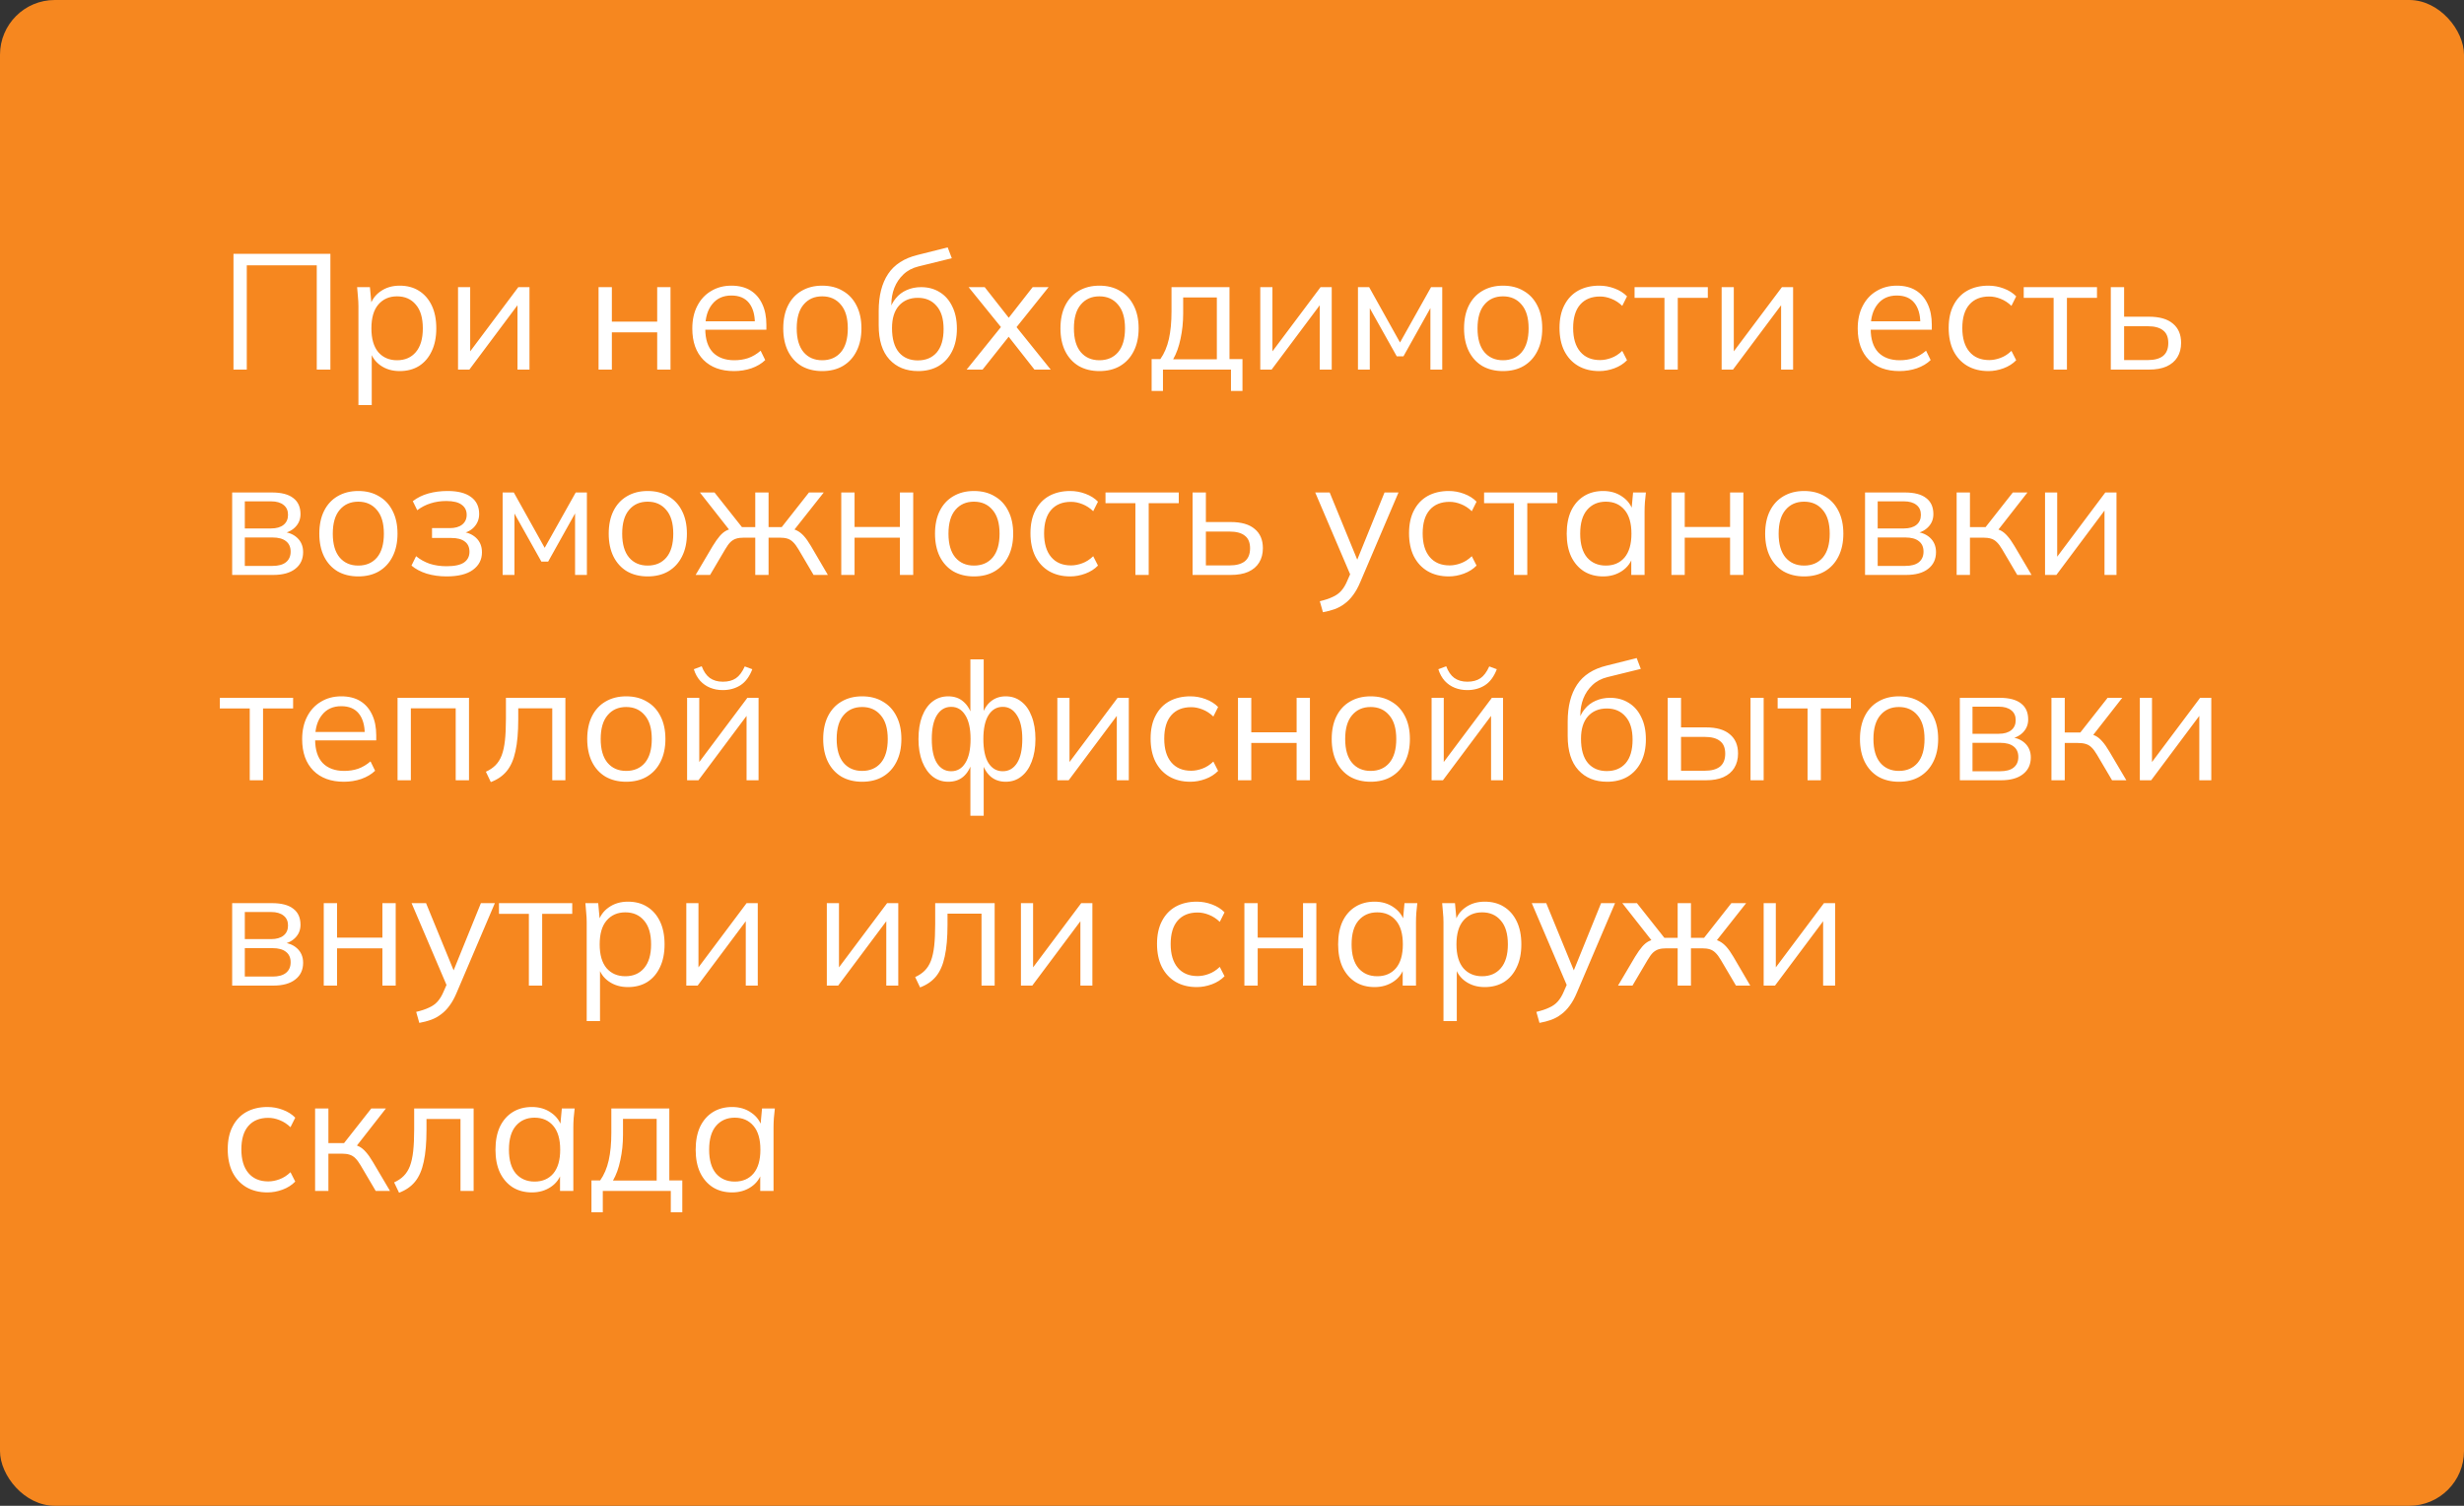
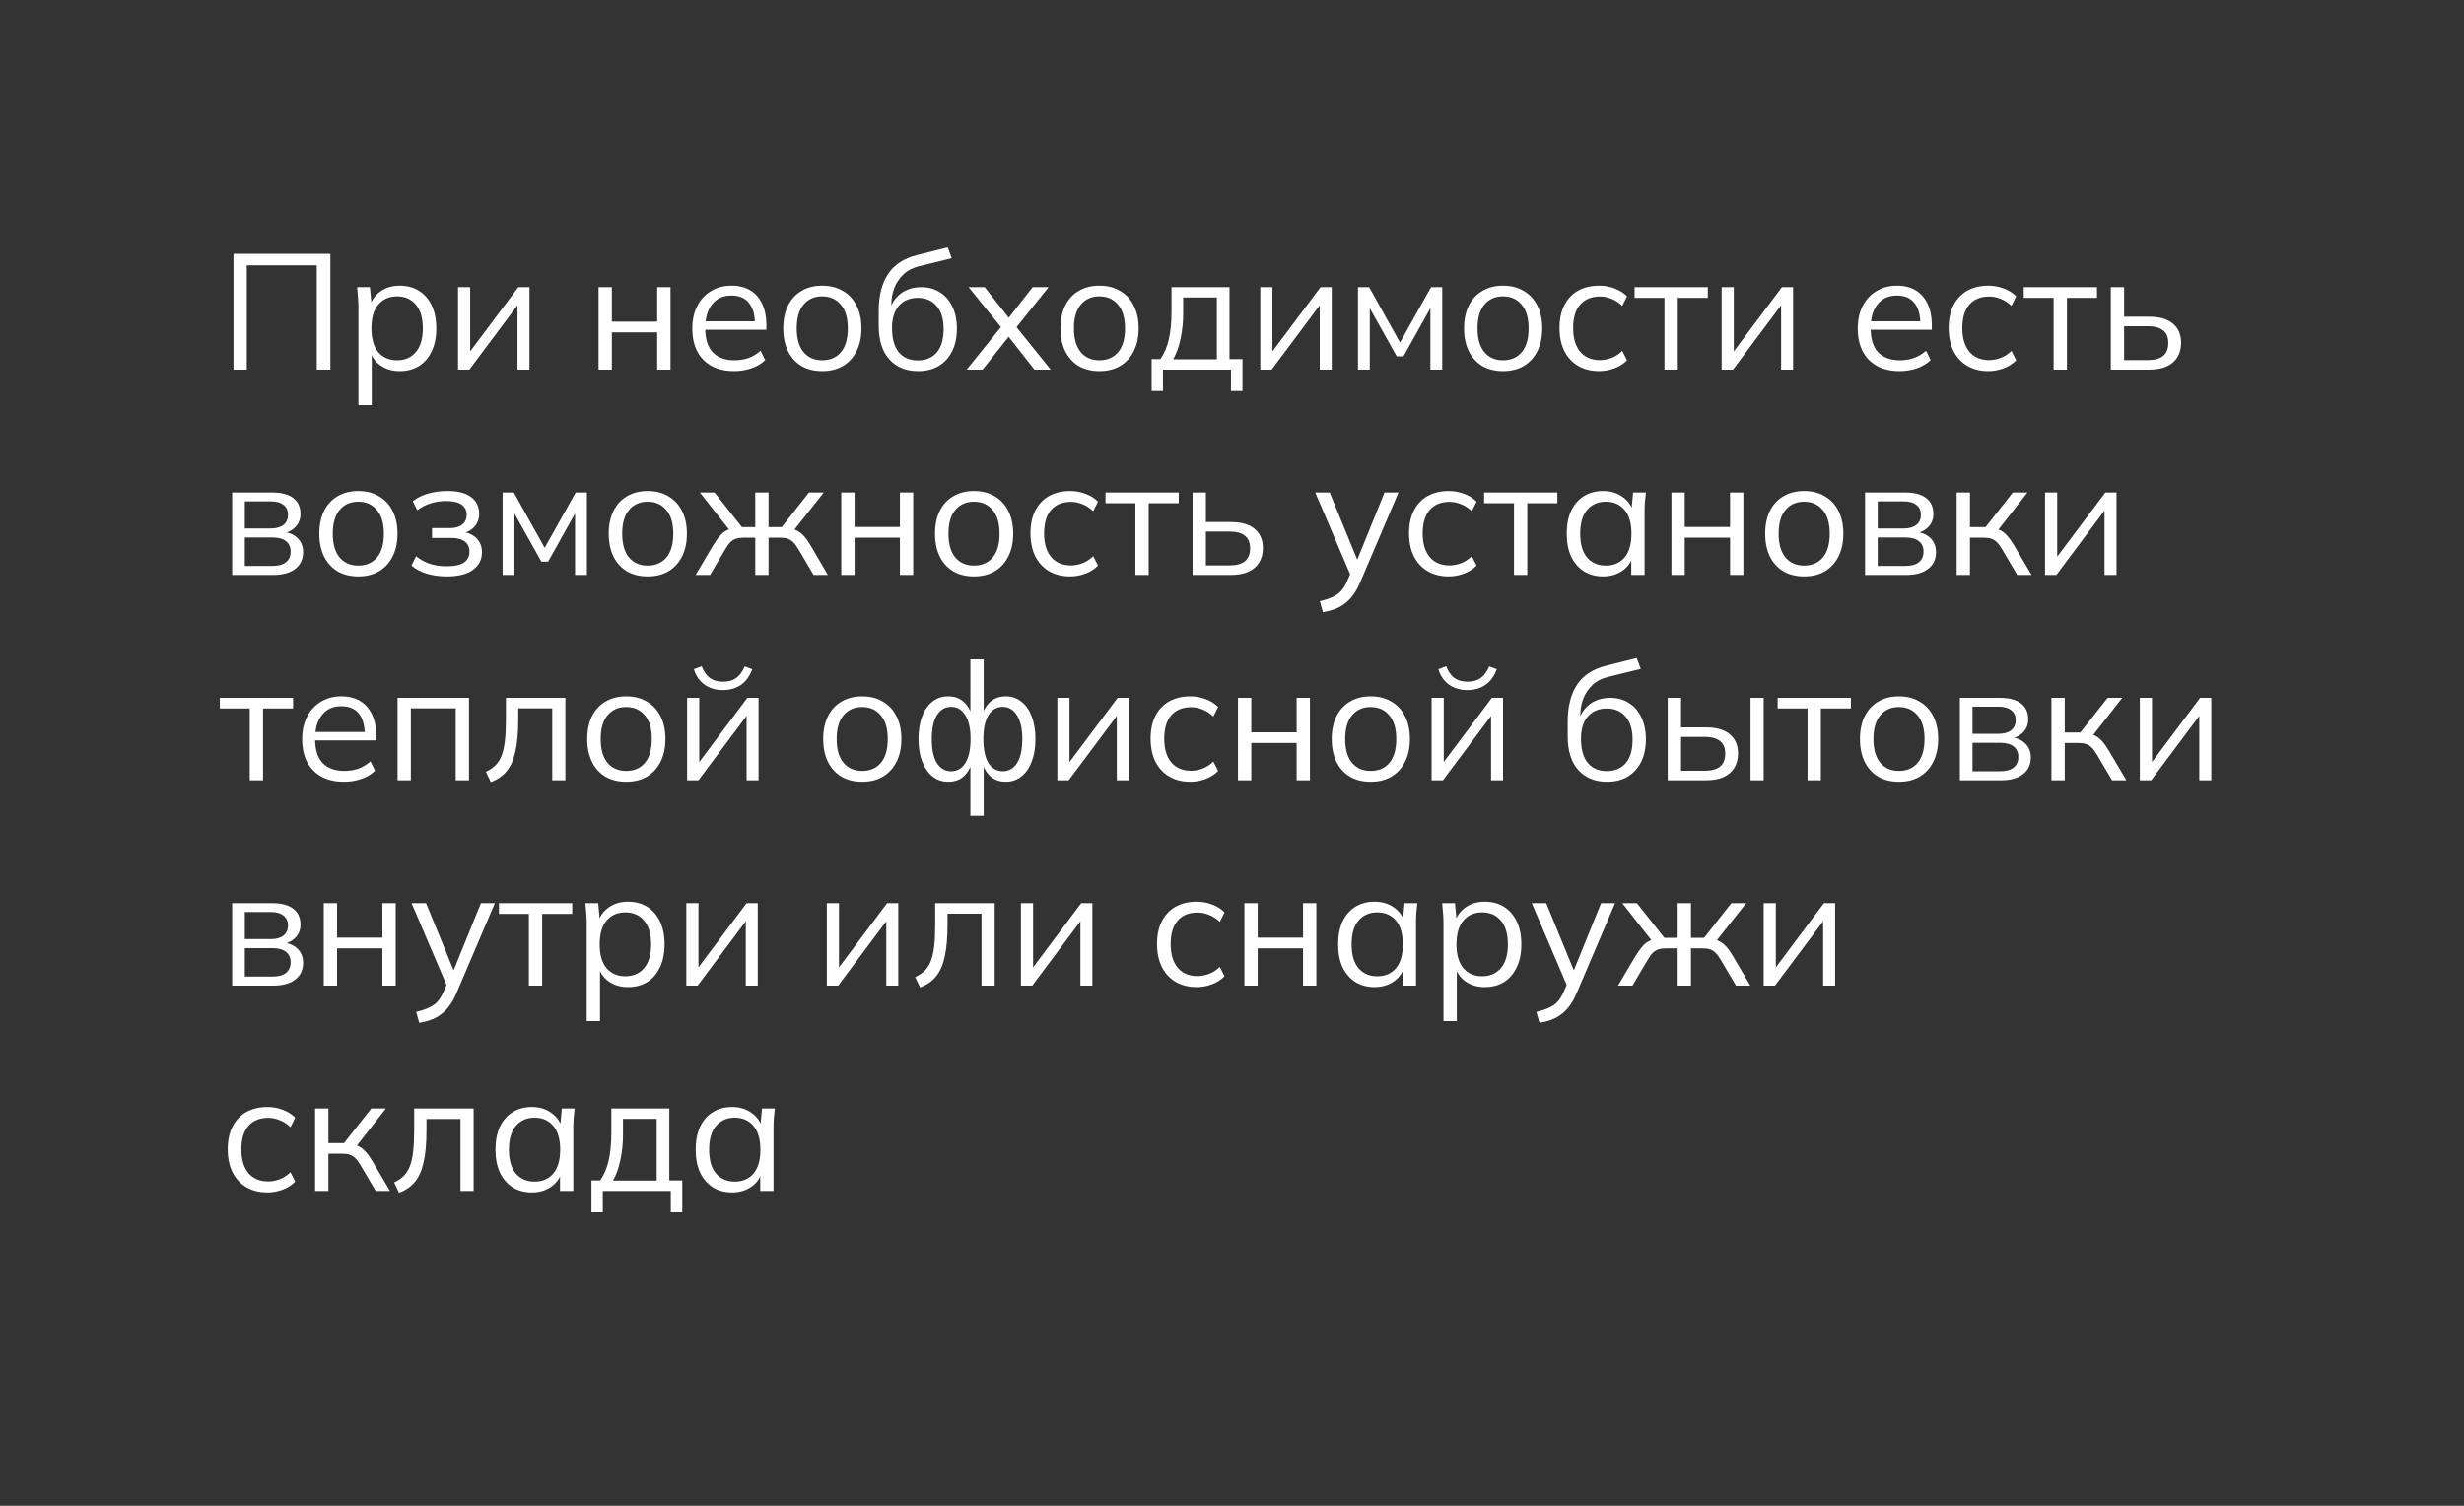
<svg xmlns="http://www.w3.org/2000/svg" width="180" height="110" viewBox="0 0 180 110" fill="none">
  <rect x="0" y="0" width="180" height="110" fill="#333333" stroke="none" />
-   <rect width="180" height="110" rx="4" fill="#F6871F" />
-   <path d="M17.056 27V18.54H24.136V27H23.14V19.38H18.028V27H17.056ZM26.184 29.592V22.368C26.184 22.144 26.172 21.916 26.148 21.684C26.132 21.444 26.112 21.208 26.088 20.976H27.024L27.156 22.404H27.012C27.14 21.932 27.4 21.56 27.792 21.288C28.184 21.008 28.652 20.868 29.196 20.868C29.74 20.868 30.208 20.992 30.6 21.24C31 21.488 31.312 21.844 31.536 22.308C31.76 22.772 31.872 23.332 31.872 23.988C31.872 24.636 31.76 25.192 31.536 25.656C31.32 26.12 31.012 26.48 30.612 26.736C30.212 26.984 29.74 27.108 29.196 27.108C28.66 27.108 28.196 26.972 27.804 26.7C27.412 26.428 27.152 26.056 27.024 25.584H27.156V29.592H26.184ZM29.004 26.316C29.58 26.316 30.036 26.12 30.372 25.728C30.716 25.328 30.888 24.748 30.888 23.988C30.888 23.22 30.716 22.64 30.372 22.248C30.036 21.848 29.58 21.648 29.004 21.648C28.436 21.648 27.98 21.848 27.636 22.248C27.3 22.64 27.132 23.22 27.132 23.988C27.132 24.748 27.3 25.328 27.636 25.728C27.98 26.12 28.436 26.316 29.004 26.316ZM33.46 27V20.976H34.348V26.1H34.024L37.864 20.976H38.68V27H37.804V21.864H38.128L34.288 27H33.46ZM43.726 27V20.976H44.698V23.496H48.01V20.976H48.982V27H48.01V24.276H44.698V27H43.726ZM53.621 27.108C52.678 27.108 51.934 26.836 51.389 26.292C50.846 25.74 50.574 24.976 50.574 24C50.574 23.368 50.694 22.82 50.934 22.356C51.173 21.884 51.51 21.52 51.941 21.264C52.373 21 52.87 20.868 53.429 20.868C53.981 20.868 54.446 20.984 54.822 21.216C55.197 21.448 55.486 21.78 55.685 22.212C55.886 22.636 55.986 23.14 55.986 23.724V24.084H51.318V23.472H55.349L55.145 23.628C55.145 22.988 55.002 22.488 54.714 22.128C54.425 21.768 53.998 21.588 53.429 21.588C52.83 21.588 52.361 21.8 52.026 22.224C51.69 22.64 51.522 23.204 51.522 23.916V24.024C51.522 24.776 51.706 25.348 52.074 25.74C52.45 26.124 52.974 26.316 53.645 26.316C54.005 26.316 54.342 26.264 54.654 26.16C54.974 26.048 55.278 25.868 55.566 25.62L55.901 26.304C55.638 26.56 55.301 26.76 54.894 26.904C54.493 27.04 54.069 27.108 53.621 27.108ZM60.062 27.108C59.486 27.108 58.982 26.984 58.55 26.736C58.126 26.48 57.798 26.12 57.566 25.656C57.334 25.184 57.218 24.628 57.218 23.988C57.218 23.34 57.334 22.784 57.566 22.32C57.798 21.856 58.126 21.5 58.55 21.252C58.982 20.996 59.486 20.868 60.062 20.868C60.646 20.868 61.15 20.996 61.574 21.252C62.006 21.5 62.338 21.856 62.57 22.32C62.81 22.784 62.93 23.34 62.93 23.988C62.93 24.628 62.81 25.184 62.57 25.656C62.338 26.12 62.006 26.48 61.574 26.736C61.15 26.984 60.646 27.108 60.062 27.108ZM60.062 26.316C60.638 26.316 61.094 26.12 61.43 25.728C61.766 25.328 61.934 24.748 61.934 23.988C61.934 23.22 61.762 22.64 61.418 22.248C61.082 21.848 60.63 21.648 60.062 21.648C59.494 21.648 59.042 21.848 58.706 22.248C58.37 22.64 58.202 23.22 58.202 23.988C58.202 24.748 58.37 25.328 58.706 25.728C59.042 26.12 59.494 26.316 60.062 26.316ZM67.071 27.108C66.191 27.108 65.491 26.824 64.971 26.256C64.451 25.688 64.191 24.86 64.191 23.772V22.716C64.191 21.604 64.419 20.704 64.875 20.016C65.331 19.328 66.051 18.864 67.035 18.624L69.231 18.072L69.531 18.864L67.095 19.464C66.647 19.576 66.279 19.772 65.991 20.052C65.703 20.324 65.483 20.652 65.331 21.036C65.187 21.412 65.115 21.812 65.115 22.236V22.716H64.971C65.067 22.356 65.223 22.048 65.439 21.792C65.655 21.528 65.919 21.328 66.231 21.192C66.551 21.048 66.903 20.976 67.287 20.976C67.807 20.976 68.263 21.1 68.655 21.348C69.047 21.588 69.351 21.936 69.567 22.392C69.791 22.84 69.903 23.38 69.903 24.012C69.903 24.644 69.787 25.192 69.555 25.656C69.323 26.12 68.995 26.48 68.571 26.736C68.147 26.984 67.647 27.108 67.071 27.108ZM67.047 26.328C67.631 26.328 68.091 26.136 68.427 25.752C68.763 25.36 68.931 24.788 68.931 24.036C68.931 23.292 68.759 22.728 68.415 22.344C68.079 21.952 67.623 21.756 67.047 21.756C66.471 21.756 66.011 21.948 65.667 22.332C65.331 22.716 65.163 23.26 65.163 23.964C65.163 24.748 65.331 25.34 65.667 25.74C66.003 26.132 66.463 26.328 67.047 26.328ZM70.614 27L73.314 23.652V24.132L70.758 20.976H71.934L73.866 23.436H73.518L75.438 20.976H76.602L74.082 24.12V23.676L76.758 27H75.57L73.506 24.372H73.866L71.778 27H70.614ZM80.312 27.108C79.736 27.108 79.232 26.984 78.8 26.736C78.376 26.48 78.048 26.12 77.816 25.656C77.584 25.184 77.468 24.628 77.468 23.988C77.468 23.34 77.584 22.784 77.816 22.32C78.048 21.856 78.376 21.5 78.8 21.252C79.232 20.996 79.736 20.868 80.312 20.868C80.896 20.868 81.4 20.996 81.824 21.252C82.256 21.5 82.588 21.856 82.82 22.32C83.06 22.784 83.18 23.34 83.18 23.988C83.18 24.628 83.06 25.184 82.82 25.656C82.588 26.12 82.256 26.48 81.824 26.736C81.4 26.984 80.896 27.108 80.312 27.108ZM80.312 26.316C80.888 26.316 81.344 26.12 81.68 25.728C82.016 25.328 82.184 24.748 82.184 23.988C82.184 23.22 82.012 22.64 81.668 22.248C81.332 21.848 80.88 21.648 80.312 21.648C79.744 21.648 79.292 21.848 78.956 22.248C78.62 22.64 78.452 23.22 78.452 23.988C78.452 24.748 78.62 25.328 78.956 25.728C79.292 26.12 79.744 26.316 80.312 26.316ZM84.129 28.56V26.232H84.765C85.053 25.824 85.261 25.336 85.389 24.768C85.517 24.2 85.581 23.528 85.581 22.752V20.976H89.817V26.232H90.765V28.56H89.925V27H84.957V28.56H84.129ZM85.701 26.244H88.893V21.732H86.433V22.908C86.433 23.54 86.369 24.152 86.241 24.744C86.121 25.328 85.941 25.828 85.701 26.244ZM92.066 27V20.976H92.954V26.1H92.629L96.469 20.976H97.285V27H96.409V21.864H96.734L92.894 27H92.066ZM99.202 27V20.976H100.018L102.274 25.02L104.542 20.976H105.358V27H104.494V22.056H104.746L102.526 26.028H102.034L99.802 22.044H100.066V27H99.202ZM109.796 27.108C109.22 27.108 108.716 26.984 108.284 26.736C107.86 26.48 107.532 26.12 107.3 25.656C107.068 25.184 106.952 24.628 106.952 23.988C106.952 23.34 107.068 22.784 107.3 22.32C107.532 21.856 107.86 21.5 108.284 21.252C108.716 20.996 109.22 20.868 109.796 20.868C110.38 20.868 110.884 20.996 111.308 21.252C111.74 21.5 112.072 21.856 112.304 22.32C112.544 22.784 112.664 23.34 112.664 23.988C112.664 24.628 112.544 25.184 112.304 25.656C112.072 26.12 111.74 26.48 111.308 26.736C110.884 26.984 110.38 27.108 109.796 27.108ZM109.796 26.316C110.372 26.316 110.828 26.12 111.164 25.728C111.5 25.328 111.668 24.748 111.668 23.988C111.668 23.22 111.496 22.64 111.152 22.248C110.816 21.848 110.364 21.648 109.796 21.648C109.228 21.648 108.776 21.848 108.44 22.248C108.104 22.64 107.936 23.22 107.936 23.988C107.936 24.748 108.104 25.328 108.44 25.728C108.776 26.12 109.228 26.316 109.796 26.316ZM116.829 27.108C116.237 27.108 115.721 26.98 115.281 26.724C114.849 26.468 114.513 26.104 114.273 25.632C114.041 25.16 113.925 24.6 113.925 23.952C113.925 23.296 114.045 22.74 114.285 22.284C114.525 21.82 114.861 21.468 115.293 21.228C115.733 20.988 116.245 20.868 116.829 20.868C117.213 20.868 117.585 20.936 117.945 21.072C118.313 21.208 118.617 21.4 118.857 21.648L118.509 22.344C118.269 22.112 118.005 21.94 117.717 21.828C117.437 21.716 117.161 21.66 116.889 21.66C116.265 21.66 115.781 21.856 115.437 22.248C115.093 22.64 114.921 23.212 114.921 23.964C114.921 24.708 115.093 25.284 115.437 25.692C115.781 26.1 116.265 26.304 116.889 26.304C117.153 26.304 117.425 26.252 117.705 26.148C117.993 26.044 118.261 25.872 118.509 25.632L118.857 26.316C118.609 26.572 118.301 26.768 117.933 26.904C117.565 27.04 117.197 27.108 116.829 27.108ZM121.592 27V21.756H119.408V20.976H124.76V21.756H122.564V27H121.592ZM125.769 27V20.976H126.657V26.1H126.333L130.173 20.976H130.989V27H130.113V21.864H130.437L126.597 27H125.769ZM138.758 27.108C137.814 27.108 137.07 26.836 136.526 26.292C135.982 25.74 135.71 24.976 135.71 24C135.71 23.368 135.83 22.82 136.07 22.356C136.31 21.884 136.646 21.52 137.078 21.264C137.51 21 138.006 20.868 138.566 20.868C139.118 20.868 139.582 20.984 139.958 21.216C140.334 21.448 140.622 21.78 140.822 22.212C141.022 22.636 141.122 23.14 141.122 23.724V24.084H136.454V23.472H140.486L140.282 23.628C140.282 22.988 140.138 22.488 139.85 22.128C139.562 21.768 139.134 21.588 138.566 21.588C137.966 21.588 137.498 21.8 137.162 22.224C136.826 22.64 136.658 23.204 136.658 23.916V24.024C136.658 24.776 136.842 25.348 137.21 25.74C137.586 26.124 138.11 26.316 138.782 26.316C139.142 26.316 139.478 26.264 139.79 26.16C140.11 26.048 140.414 25.868 140.702 25.62L141.038 26.304C140.774 26.56 140.438 26.76 140.03 26.904C139.63 27.04 139.206 27.108 138.758 27.108ZM145.259 27.108C144.667 27.108 144.151 26.98 143.711 26.724C143.279 26.468 142.943 26.104 142.703 25.632C142.471 25.16 142.355 24.6 142.355 23.952C142.355 23.296 142.475 22.74 142.715 22.284C142.955 21.82 143.291 21.468 143.723 21.228C144.163 20.988 144.675 20.868 145.259 20.868C145.643 20.868 146.015 20.936 146.375 21.072C146.743 21.208 147.047 21.4 147.287 21.648L146.939 22.344C146.699 22.112 146.435 21.94 146.147 21.828C145.867 21.716 145.591 21.66 145.319 21.66C144.695 21.66 144.211 21.856 143.867 22.248C143.523 22.64 143.351 23.212 143.351 23.964C143.351 24.708 143.523 25.284 143.867 25.692C144.211 26.1 144.695 26.304 145.319 26.304C145.583 26.304 145.855 26.252 146.135 26.148C146.423 26.044 146.691 25.872 146.939 25.632L147.287 26.316C147.039 26.572 146.731 26.768 146.363 26.904C145.995 27.04 145.627 27.108 145.259 27.108ZM150.021 27V21.756H147.837V20.976H153.189V21.756H150.993V27H150.021ZM154.198 27V20.976H155.17V23.136H156.982C157.758 23.136 158.342 23.304 158.734 23.64C159.134 23.968 159.334 24.436 159.334 25.044C159.334 25.452 159.242 25.804 159.058 26.1C158.882 26.388 158.618 26.612 158.266 26.772C157.922 26.924 157.494 27 156.982 27H154.198ZM155.17 26.304H156.898C157.386 26.304 157.758 26.204 158.014 26.004C158.27 25.796 158.398 25.48 158.398 25.056C158.398 24.632 158.27 24.324 158.014 24.132C157.766 23.932 157.394 23.832 156.898 23.832H155.17V26.304ZM16.96 42V35.976H19.864C20.56 35.976 21.08 36.112 21.424 36.384C21.776 36.648 21.952 37.04 21.952 37.56C21.952 37.944 21.816 38.268 21.544 38.532C21.28 38.788 20.936 38.94 20.512 38.988V38.844C21.008 38.86 21.404 39.004 21.7 39.276C21.996 39.548 22.144 39.9 22.144 40.332C22.144 40.852 21.952 41.26 21.568 41.556C21.192 41.852 20.656 42 19.96 42H16.96ZM17.884 41.34H19.912C20.336 41.34 20.66 41.252 20.884 41.076C21.116 40.892 21.232 40.632 21.232 40.296C21.232 39.96 21.116 39.704 20.884 39.528C20.66 39.352 20.336 39.264 19.912 39.264H17.884V41.34ZM17.884 38.604H19.804C20.196 38.604 20.5 38.516 20.716 38.34C20.932 38.164 21.04 37.92 21.04 37.608C21.04 37.296 20.932 37.056 20.716 36.888C20.5 36.712 20.196 36.624 19.804 36.624H17.884V38.604ZM26.171 42.108C25.595 42.108 25.091 41.984 24.659 41.736C24.235 41.48 23.907 41.12 23.675 40.656C23.443 40.184 23.327 39.628 23.327 38.988C23.327 38.34 23.443 37.784 23.675 37.32C23.907 36.856 24.235 36.5 24.659 36.252C25.091 35.996 25.595 35.868 26.171 35.868C26.755 35.868 27.259 35.996 27.683 36.252C28.115 36.5 28.447 36.856 28.679 37.32C28.919 37.784 29.039 38.34 29.039 38.988C29.039 39.628 28.919 40.184 28.679 40.656C28.447 41.12 28.115 41.48 27.683 41.736C27.259 41.984 26.755 42.108 26.171 42.108ZM26.171 41.316C26.747 41.316 27.203 41.12 27.539 40.728C27.875 40.328 28.043 39.748 28.043 38.988C28.043 38.22 27.871 37.64 27.527 37.248C27.191 36.848 26.739 36.648 26.171 36.648C25.603 36.648 25.151 36.848 24.815 37.248C24.479 37.64 24.311 38.22 24.311 38.988C24.311 39.748 24.479 40.328 24.815 40.728C25.151 41.12 25.603 41.316 26.171 41.316ZM32.616 42.108C32.104 42.108 31.62 42.04 31.164 41.904C30.716 41.76 30.348 41.564 30.06 41.316L30.396 40.632C30.692 40.872 31.024 41.056 31.392 41.184C31.768 41.304 32.176 41.364 32.616 41.364C33.208 41.364 33.636 41.272 33.9 41.088C34.164 40.904 34.296 40.644 34.296 40.308C34.296 39.98 34.184 39.732 33.96 39.564C33.736 39.388 33.408 39.3 32.976 39.3H31.56V38.58H32.856C33.24 38.58 33.54 38.496 33.756 38.328C33.98 38.152 34.092 37.912 34.092 37.608C34.092 37.296 33.972 37.052 33.732 36.876C33.492 36.692 33.116 36.6 32.604 36.6C32.196 36.6 31.816 36.656 31.464 36.768C31.12 36.872 30.792 37.04 30.48 37.272L30.156 36.612C30.484 36.356 30.864 36.168 31.296 36.048C31.728 35.928 32.196 35.868 32.7 35.868C33.452 35.868 34.024 36.016 34.416 36.312C34.808 36.6 35.004 37.012 35.004 37.548C35.004 37.924 34.876 38.248 34.62 38.52C34.364 38.784 34.024 38.94 33.6 38.988V38.844C34.08 38.86 34.468 39.004 34.764 39.276C35.06 39.548 35.208 39.904 35.208 40.344C35.208 40.88 34.988 41.308 34.548 41.628C34.116 41.948 33.472 42.108 32.616 42.108ZM36.718 42V35.976H37.534L39.79 40.02L42.058 35.976H42.874V42H42.01V37.056H42.262L40.042 41.028H39.55L37.318 37.044H37.582V42H36.718ZM47.312 42.108C46.736 42.108 46.232 41.984 45.8 41.736C45.376 41.48 45.048 41.12 44.816 40.656C44.584 40.184 44.468 39.628 44.468 38.988C44.468 38.34 44.584 37.784 44.816 37.32C45.048 36.856 45.376 36.5 45.8 36.252C46.232 35.996 46.736 35.868 47.312 35.868C47.896 35.868 48.4 35.996 48.824 36.252C49.256 36.5 49.588 36.856 49.82 37.32C50.06 37.784 50.18 38.34 50.18 38.988C50.18 39.628 50.06 40.184 49.82 40.656C49.588 41.12 49.256 41.48 48.824 41.736C48.4 41.984 47.896 42.108 47.312 42.108ZM47.312 41.316C47.888 41.316 48.344 41.12 48.68 40.728C49.016 40.328 49.184 39.748 49.184 38.988C49.184 38.22 49.012 37.64 48.668 37.248C48.332 36.848 47.88 36.648 47.312 36.648C46.744 36.648 46.292 36.848 45.956 37.248C45.62 37.64 45.452 38.22 45.452 38.988C45.452 39.748 45.62 40.328 45.956 40.728C46.292 41.12 46.744 41.316 47.312 41.316ZM50.817 42L52.065 39.888C52.257 39.576 52.429 39.332 52.581 39.156C52.733 38.98 52.893 38.848 53.061 38.76C53.237 38.672 53.437 38.616 53.661 38.592L53.421 38.892L51.129 35.976H52.197L54.201 38.508H55.173V35.976H56.145V38.508H57.105L59.097 35.976H60.177L57.873 38.892L57.621 38.592C57.853 38.616 58.053 38.672 58.221 38.76C58.397 38.848 58.565 38.98 58.725 39.156C58.885 39.332 59.057 39.576 59.241 39.888L60.477 42H59.433L58.329 40.128C58.193 39.896 58.061 39.72 57.933 39.6C57.813 39.48 57.677 39.396 57.525 39.348C57.373 39.3 57.181 39.276 56.949 39.276H56.145V42H55.173V39.276H54.357C54.125 39.276 53.933 39.3 53.781 39.348C53.629 39.396 53.489 39.48 53.361 39.6C53.241 39.72 53.113 39.896 52.977 40.128L51.873 42H50.817ZM61.456 42V35.976H62.428V38.496H65.74V35.976H66.712V42H65.74V39.276H62.428V42H61.456ZM71.148 42.108C70.572 42.108 70.068 41.984 69.636 41.736C69.212 41.48 68.884 41.12 68.652 40.656C68.42 40.184 68.304 39.628 68.304 38.988C68.304 38.34 68.42 37.784 68.652 37.32C68.884 36.856 69.212 36.5 69.636 36.252C70.068 35.996 70.572 35.868 71.148 35.868C71.732 35.868 72.236 35.996 72.66 36.252C73.092 36.5 73.424 36.856 73.656 37.32C73.896 37.784 74.016 38.34 74.016 38.988C74.016 39.628 73.896 40.184 73.656 40.656C73.424 41.12 73.092 41.48 72.66 41.736C72.236 41.984 71.732 42.108 71.148 42.108ZM71.148 41.316C71.724 41.316 72.18 41.12 72.516 40.728C72.852 40.328 73.02 39.748 73.02 38.988C73.02 38.22 72.848 37.64 72.504 37.248C72.168 36.848 71.716 36.648 71.148 36.648C70.58 36.648 70.128 36.848 69.792 37.248C69.456 37.64 69.288 38.22 69.288 38.988C69.288 39.748 69.456 40.328 69.792 40.728C70.128 41.12 70.58 41.316 71.148 41.316ZM78.181 42.108C77.589 42.108 77.073 41.98 76.633 41.724C76.201 41.468 75.865 41.104 75.625 40.632C75.393 40.16 75.277 39.6 75.277 38.952C75.277 38.296 75.397 37.74 75.637 37.284C75.877 36.82 76.213 36.468 76.645 36.228C77.085 35.988 77.597 35.868 78.181 35.868C78.565 35.868 78.937 35.936 79.297 36.072C79.665 36.208 79.969 36.4 80.209 36.648L79.861 37.344C79.621 37.112 79.357 36.94 79.069 36.828C78.789 36.716 78.513 36.66 78.241 36.66C77.617 36.66 77.133 36.856 76.789 37.248C76.445 37.64 76.273 38.212 76.273 38.964C76.273 39.708 76.445 40.284 76.789 40.692C77.133 41.1 77.617 41.304 78.241 41.304C78.505 41.304 78.777 41.252 79.057 41.148C79.345 41.044 79.613 40.872 79.861 40.632L80.209 41.316C79.961 41.572 79.653 41.768 79.285 41.904C78.917 42.04 78.549 42.108 78.181 42.108ZM82.943 42V36.756H80.759V35.976H86.111V36.756H83.915V42H82.943ZM87.12 42V35.976H88.092V38.136H89.904C90.68 38.136 91.264 38.304 91.656 38.64C92.056 38.968 92.256 39.436 92.256 40.044C92.256 40.452 92.164 40.804 91.98 41.1C91.804 41.388 91.54 41.612 91.188 41.772C90.844 41.924 90.416 42 89.904 42H87.12ZM88.092 41.304H89.82C90.308 41.304 90.68 41.204 90.936 41.004C91.192 40.796 91.32 40.48 91.32 40.056C91.32 39.632 91.192 39.324 90.936 39.132C90.688 38.932 90.316 38.832 89.82 38.832H88.092V41.304ZM96.643 44.724L96.415 43.92C96.791 43.832 97.103 43.728 97.351 43.608C97.607 43.496 97.819 43.344 97.987 43.152C98.155 42.96 98.299 42.72 98.419 42.432L98.731 41.724L98.707 42.132L96.079 35.976H97.135L99.307 41.268H98.995L101.143 35.976H102.163L99.379 42.504C99.219 42.888 99.043 43.208 98.851 43.464C98.659 43.728 98.451 43.94 98.227 44.1C98.011 44.268 97.771 44.4 97.507 44.496C97.243 44.592 96.955 44.668 96.643 44.724ZM105.837 42.108C105.245 42.108 104.729 41.98 104.289 41.724C103.857 41.468 103.521 41.104 103.281 40.632C103.049 40.16 102.933 39.6 102.933 38.952C102.933 38.296 103.053 37.74 103.293 37.284C103.533 36.82 103.869 36.468 104.301 36.228C104.741 35.988 105.253 35.868 105.837 35.868C106.221 35.868 106.593 35.936 106.953 36.072C107.321 36.208 107.625 36.4 107.865 36.648L107.517 37.344C107.277 37.112 107.013 36.94 106.725 36.828C106.445 36.716 106.169 36.66 105.897 36.66C105.273 36.66 104.789 36.856 104.445 37.248C104.101 37.64 103.929 38.212 103.929 38.964C103.929 39.708 104.101 40.284 104.445 40.692C104.789 41.1 105.273 41.304 105.897 41.304C106.161 41.304 106.433 41.252 106.713 41.148C107.001 41.044 107.269 40.872 107.517 40.632L107.865 41.316C107.617 41.572 107.309 41.768 106.941 41.904C106.573 42.04 106.205 42.108 105.837 42.108ZM110.599 42V36.756H108.415V35.976H113.767V36.756H111.571V42H110.599ZM117.116 42.108C116.58 42.108 116.112 41.984 115.712 41.736C115.312 41.48 115 41.12 114.776 40.656C114.56 40.192 114.452 39.636 114.452 38.988C114.452 38.332 114.56 37.772 114.776 37.308C115 36.844 115.312 36.488 115.712 36.24C116.112 35.992 116.58 35.868 117.116 35.868C117.66 35.868 118.128 36.008 118.52 36.288C118.92 36.56 119.184 36.932 119.312 37.404H119.168L119.3 35.976H120.236C120.212 36.208 120.188 36.444 120.164 36.684C120.148 36.916 120.14 37.144 120.14 37.368V42H119.168V40.584H119.3C119.172 41.056 118.908 41.428 118.508 41.7C118.108 41.972 117.644 42.108 117.116 42.108ZM117.308 41.316C117.884 41.316 118.34 41.12 118.676 40.728C119.012 40.328 119.18 39.748 119.18 38.988C119.18 38.22 119.012 37.64 118.676 37.248C118.34 36.848 117.884 36.648 117.308 36.648C116.74 36.648 116.284 36.848 115.94 37.248C115.604 37.64 115.436 38.22 115.436 38.988C115.436 39.748 115.604 40.328 115.94 40.728C116.284 41.12 116.74 41.316 117.308 41.316ZM122.101 42V35.976H123.073V38.496H126.385V35.976H127.357V42H126.385V39.276H123.073V42H122.101ZM131.793 42.108C131.217 42.108 130.713 41.984 130.281 41.736C129.857 41.48 129.529 41.12 129.297 40.656C129.065 40.184 128.949 39.628 128.949 38.988C128.949 38.34 129.065 37.784 129.297 37.32C129.529 36.856 129.857 36.5 130.281 36.252C130.713 35.996 131.217 35.868 131.793 35.868C132.377 35.868 132.881 35.996 133.305 36.252C133.737 36.5 134.069 36.856 134.301 37.32C134.541 37.784 134.661 38.34 134.661 38.988C134.661 39.628 134.541 40.184 134.301 40.656C134.069 41.12 133.737 41.48 133.305 41.736C132.881 41.984 132.377 42.108 131.793 42.108ZM131.793 41.316C132.369 41.316 132.825 41.12 133.161 40.728C133.497 40.328 133.665 39.748 133.665 38.988C133.665 38.22 133.493 37.64 133.149 37.248C132.813 36.848 132.361 36.648 131.793 36.648C131.225 36.648 130.773 36.848 130.437 37.248C130.101 37.64 129.933 38.22 129.933 38.988C129.933 39.748 130.101 40.328 130.437 40.728C130.773 41.12 131.225 41.316 131.793 41.316ZM136.245 42V35.976H139.149C139.845 35.976 140.365 36.112 140.709 36.384C141.061 36.648 141.237 37.04 141.237 37.56C141.237 37.944 141.101 38.268 140.829 38.532C140.565 38.788 140.221 38.94 139.797 38.988V38.844C140.293 38.86 140.689 39.004 140.985 39.276C141.281 39.548 141.429 39.9 141.429 40.332C141.429 40.852 141.237 41.26 140.853 41.556C140.477 41.852 139.941 42 139.245 42H136.245ZM137.169 41.34H139.197C139.621 41.34 139.945 41.252 140.169 41.076C140.401 40.892 140.517 40.632 140.517 40.296C140.517 39.96 140.401 39.704 140.169 39.528C139.945 39.352 139.621 39.264 139.197 39.264H137.169V41.34ZM137.169 38.604H139.089C139.481 38.604 139.785 38.516 140.001 38.34C140.217 38.164 140.325 37.92 140.325 37.608C140.325 37.296 140.217 37.056 140.001 36.888C139.785 36.712 139.481 36.624 139.089 36.624H137.169V38.604ZM142.937 42V35.976H143.909V38.508H145.049L147.041 35.976H148.109L145.829 38.892L145.565 38.592C145.797 38.616 145.997 38.672 146.165 38.76C146.333 38.848 146.493 38.98 146.645 39.156C146.805 39.332 146.977 39.576 147.161 39.888L148.409 42H147.365L146.261 40.128C146.125 39.896 145.993 39.72 145.865 39.6C145.745 39.48 145.605 39.396 145.445 39.348C145.293 39.3 145.101 39.276 144.869 39.276H143.909V42H142.937ZM149.394 42V35.976H150.282V41.1H149.958L153.798 35.976H154.614V42H153.738V36.864H154.062L150.222 42H149.394ZM18.244 57V51.756H16.06V50.976H21.412V51.756H19.216V57H18.244ZM25.122 57.108C24.177 57.108 23.433 56.836 22.89 56.292C22.346 55.74 22.073 54.976 22.073 54C22.073 53.368 22.194 52.82 22.433 52.356C22.674 51.884 23.009 51.52 23.442 51.264C23.873 51 24.369 50.868 24.93 50.868C25.482 50.868 25.945 50.984 26.322 51.216C26.698 51.448 26.985 51.78 27.186 52.212C27.386 52.636 27.485 53.14 27.485 53.724V54.084H22.817V53.472H26.849L26.645 53.628C26.645 52.988 26.502 52.488 26.213 52.128C25.925 51.768 25.497 51.588 24.93 51.588C24.329 51.588 23.861 51.8 23.526 52.224C23.189 52.64 23.021 53.204 23.021 53.916V54.024C23.021 54.776 23.206 55.348 23.573 55.74C23.95 56.124 24.474 56.316 25.145 56.316C25.506 56.316 25.841 56.264 26.154 56.16C26.474 56.048 26.777 55.868 27.066 55.62L27.401 56.304C27.137 56.56 26.802 56.76 26.393 56.904C25.994 57.04 25.57 57.108 25.122 57.108ZM29.042 57V50.976H34.262V57H33.29V51.744H30.014V57H29.042ZM35.855 57.132L35.495 56.376C35.775 56.248 36.007 56.092 36.191 55.908C36.383 55.716 36.535 55.476 36.647 55.188C36.759 54.892 36.839 54.528 36.887 54.096C36.935 53.656 36.959 53.128 36.959 52.512V50.976H41.303V57H40.343V51.744H37.859V52.548C37.859 53.492 37.791 54.268 37.655 54.876C37.527 55.484 37.315 55.968 37.019 56.328C36.731 56.68 36.343 56.948 35.855 57.132ZM45.742 57.108C45.166 57.108 44.662 56.984 44.23 56.736C43.806 56.48 43.478 56.12 43.246 55.656C43.014 55.184 42.898 54.628 42.898 53.988C42.898 53.34 43.014 52.784 43.246 52.32C43.478 51.856 43.806 51.5 44.23 51.252C44.662 50.996 45.166 50.868 45.742 50.868C46.326 50.868 46.83 50.996 47.254 51.252C47.686 51.5 48.018 51.856 48.25 52.32C48.49 52.784 48.61 53.34 48.61 53.988C48.61 54.628 48.49 55.184 48.25 55.656C48.018 56.12 47.686 56.48 47.254 56.736C46.83 56.984 46.326 57.108 45.742 57.108ZM45.742 56.316C46.318 56.316 46.774 56.12 47.11 55.728C47.446 55.328 47.614 54.748 47.614 53.988C47.614 53.22 47.442 52.64 47.098 52.248C46.762 51.848 46.31 51.648 45.742 51.648C45.174 51.648 44.722 51.848 44.386 52.248C44.05 52.64 43.882 53.22 43.882 53.988C43.882 54.748 44.05 55.328 44.386 55.728C44.722 56.12 45.174 56.316 45.742 56.316ZM50.194 57V50.976H51.082V56.1H50.758L54.598 50.976H55.414V57H54.538V51.864H54.862L51.022 57H50.194ZM52.798 50.412C52.47 50.412 52.166 50.356 51.886 50.244C51.606 50.132 51.362 49.964 51.154 49.74C50.946 49.508 50.79 49.224 50.686 48.888L51.262 48.672C51.406 49.056 51.602 49.34 51.85 49.524C52.106 49.708 52.426 49.8 52.81 49.8C53.194 49.8 53.51 49.716 53.758 49.548C54.006 49.38 54.222 49.092 54.406 48.684L54.958 48.888C54.75 49.432 54.458 49.824 54.082 50.064C53.714 50.296 53.286 50.412 52.798 50.412ZM62.98 57.108C62.404 57.108 61.9 56.984 61.468 56.736C61.044 56.48 60.716 56.12 60.484 55.656C60.252 55.184 60.136 54.628 60.136 53.988C60.136 53.34 60.252 52.784 60.484 52.32C60.716 51.856 61.044 51.5 61.468 51.252C61.9 50.996 62.404 50.868 62.98 50.868C63.564 50.868 64.068 50.996 64.492 51.252C64.924 51.5 65.256 51.856 65.488 52.32C65.728 52.784 65.848 53.34 65.848 53.988C65.848 54.628 65.728 55.184 65.488 55.656C65.256 56.12 64.924 56.48 64.492 56.736C64.068 56.984 63.564 57.108 62.98 57.108ZM62.98 56.316C63.556 56.316 64.012 56.12 64.348 55.728C64.684 55.328 64.852 54.748 64.852 53.988C64.852 53.22 64.68 52.64 64.336 52.248C64 51.848 63.548 51.648 62.98 51.648C62.412 51.648 61.96 51.848 61.624 52.248C61.288 52.64 61.12 53.22 61.12 53.988C61.12 54.748 61.288 55.328 61.624 55.728C61.96 56.12 62.412 56.316 62.98 56.316ZM70.889 59.592V55.656H71.009C70.881 56.12 70.669 56.48 70.373 56.736C70.085 56.984 69.717 57.108 69.269 57.108C68.837 57.108 68.457 56.98 68.129 56.724C67.809 56.468 67.557 56.108 67.373 55.644C67.189 55.172 67.097 54.62 67.097 53.988C67.097 53.348 67.185 52.796 67.361 52.332C67.545 51.86 67.797 51.5 68.117 51.252C68.445 50.996 68.829 50.868 69.269 50.868C69.717 50.868 70.085 50.996 70.373 51.252C70.669 51.5 70.881 51.852 71.009 52.308H70.889V48.168H71.861V52.308H71.729C71.857 51.852 72.069 51.5 72.365 51.252C72.669 50.996 73.037 50.868 73.469 50.868C73.909 50.868 74.289 50.996 74.609 51.252C74.937 51.5 75.189 51.86 75.365 52.332C75.549 52.796 75.641 53.348 75.641 53.988C75.641 54.62 75.549 55.172 75.365 55.644C75.189 56.108 74.937 56.468 74.609 56.724C74.289 56.98 73.909 57.108 73.469 57.108C73.037 57.108 72.673 56.984 72.377 56.736C72.081 56.48 71.865 56.12 71.729 55.656H71.861V59.592H70.889ZM69.485 56.34C69.925 56.34 70.269 56.14 70.517 55.74C70.773 55.34 70.901 54.756 70.901 53.988C70.901 53.228 70.773 52.648 70.517 52.248C70.269 51.84 69.925 51.636 69.485 51.636C69.045 51.636 68.697 51.84 68.441 52.248C68.193 52.648 68.069 53.228 68.069 53.988C68.069 54.756 68.193 55.34 68.441 55.74C68.697 56.14 69.045 56.34 69.485 56.34ZM73.253 56.34C73.693 56.34 74.041 56.14 74.297 55.74C74.553 55.34 74.681 54.756 74.681 53.988C74.681 53.228 74.549 52.648 74.285 52.248C74.029 51.84 73.685 51.636 73.253 51.636C72.813 51.636 72.465 51.84 72.209 52.248C71.961 52.648 71.837 53.228 71.837 53.988C71.837 54.756 71.961 55.34 72.209 55.74C72.465 56.14 72.813 56.34 73.253 56.34ZM77.241 57V50.976H78.129V56.1H77.805L81.645 50.976H82.461V57H81.585V51.864H81.909L78.069 57H77.241ZM86.958 57.108C86.366 57.108 85.85 56.98 85.41 56.724C84.978 56.468 84.642 56.104 84.402 55.632C84.17 55.16 84.054 54.6 84.054 53.952C84.054 53.296 84.174 52.74 84.414 52.284C84.654 51.82 84.99 51.468 85.422 51.228C85.862 50.988 86.374 50.868 86.958 50.868C87.342 50.868 87.714 50.936 88.074 51.072C88.442 51.208 88.746 51.4 88.986 51.648L88.638 52.344C88.398 52.112 88.134 51.94 87.846 51.828C87.566 51.716 87.29 51.66 87.018 51.66C86.394 51.66 85.91 51.856 85.566 52.248C85.222 52.64 85.05 53.212 85.05 53.964C85.05 54.708 85.222 55.284 85.566 55.692C85.91 56.1 86.394 56.304 87.018 56.304C87.282 56.304 87.554 56.252 87.834 56.148C88.122 56.044 88.39 55.872 88.638 55.632L88.986 56.316C88.738 56.572 88.43 56.768 88.062 56.904C87.694 57.04 87.326 57.108 86.958 57.108ZM90.437 57V50.976H91.409V53.496H94.721V50.976H95.693V57H94.721V54.276H91.409V57H90.437ZM100.128 57.108C99.552 57.108 99.048 56.984 98.616 56.736C98.192 56.48 97.864 56.12 97.632 55.656C97.4 55.184 97.284 54.628 97.284 53.988C97.284 53.34 97.4 52.784 97.632 52.32C97.864 51.856 98.192 51.5 98.616 51.252C99.048 50.996 99.552 50.868 100.128 50.868C100.712 50.868 101.216 50.996 101.64 51.252C102.072 51.5 102.404 51.856 102.636 52.32C102.876 52.784 102.996 53.34 102.996 53.988C102.996 54.628 102.876 55.184 102.636 55.656C102.404 56.12 102.072 56.48 101.64 56.736C101.216 56.984 100.712 57.108 100.128 57.108ZM100.128 56.316C100.704 56.316 101.16 56.12 101.496 55.728C101.832 55.328 102 54.748 102 53.988C102 53.22 101.828 52.64 101.484 52.248C101.148 51.848 100.696 51.648 100.128 51.648C99.56 51.648 99.108 51.848 98.772 52.248C98.436 52.64 98.268 53.22 98.268 53.988C98.268 54.748 98.436 55.328 98.772 55.728C99.108 56.12 99.56 56.316 100.128 56.316ZM104.581 57V50.976H105.469V56.1H105.145L108.985 50.976H109.801V57H108.925V51.864H109.249L105.409 57H104.581ZM107.185 50.412C106.857 50.412 106.553 50.356 106.273 50.244C105.993 50.132 105.749 49.964 105.541 49.74C105.333 49.508 105.177 49.224 105.073 48.888L105.649 48.672C105.793 49.056 105.989 49.34 106.237 49.524C106.493 49.708 106.813 49.8 107.197 49.8C107.581 49.8 107.897 49.716 108.145 49.548C108.393 49.38 108.609 49.092 108.793 48.684L109.345 48.888C109.137 49.432 108.845 49.824 108.469 50.064C108.101 50.296 107.673 50.412 107.185 50.412ZM117.403 57.108C116.523 57.108 115.823 56.824 115.303 56.256C114.783 55.688 114.523 54.86 114.523 53.772V52.716C114.523 51.604 114.751 50.704 115.207 50.016C115.663 49.328 116.383 48.864 117.367 48.624L119.563 48.072L119.863 48.864L117.427 49.464C116.979 49.576 116.611 49.772 116.323 50.052C116.035 50.324 115.815 50.652 115.663 51.036C115.519 51.412 115.447 51.812 115.447 52.236V52.716H115.303C115.399 52.356 115.555 52.048 115.771 51.792C115.987 51.528 116.251 51.328 116.563 51.192C116.883 51.048 117.235 50.976 117.619 50.976C118.139 50.976 118.595 51.1 118.987 51.348C119.379 51.588 119.683 51.936 119.899 52.392C120.123 52.84 120.235 53.38 120.235 54.012C120.235 54.644 120.119 55.192 119.887 55.656C119.655 56.12 119.327 56.48 118.903 56.736C118.479 56.984 117.979 57.108 117.403 57.108ZM117.379 56.328C117.963 56.328 118.423 56.136 118.759 55.752C119.095 55.36 119.263 54.788 119.263 54.036C119.263 53.292 119.091 52.728 118.747 52.344C118.411 51.952 117.955 51.756 117.379 51.756C116.803 51.756 116.343 51.948 115.999 52.332C115.663 52.716 115.495 53.26 115.495 53.964C115.495 54.748 115.663 55.34 115.999 55.74C116.335 56.132 116.795 56.328 117.379 56.328ZM121.831 57V50.976H122.803V53.136H124.615C125.391 53.136 125.975 53.304 126.367 53.64C126.767 53.968 126.967 54.436 126.967 55.044C126.967 55.452 126.875 55.804 126.691 56.1C126.515 56.388 126.251 56.612 125.899 56.772C125.555 56.924 125.127 57 124.615 57H121.831ZM122.803 56.304H124.531C125.019 56.304 125.391 56.204 125.647 56.004C125.903 55.796 126.031 55.48 126.031 55.056C126.031 54.632 125.903 54.324 125.647 54.132C125.399 53.932 125.027 53.832 124.531 53.832H122.803V56.304ZM127.879 57V50.976H128.839V57H127.879ZM132.045 57V51.756H129.861V50.976H135.213V51.756H133.017V57H132.045ZM138.718 57.108C138.142 57.108 137.638 56.984 137.206 56.736C136.782 56.48 136.454 56.12 136.222 55.656C135.99 55.184 135.874 54.628 135.874 53.988C135.874 53.34 135.99 52.784 136.222 52.32C136.454 51.856 136.782 51.5 137.206 51.252C137.638 50.996 138.142 50.868 138.718 50.868C139.302 50.868 139.806 50.996 140.23 51.252C140.662 51.5 140.994 51.856 141.226 52.32C141.466 52.784 141.586 53.34 141.586 53.988C141.586 54.628 141.466 55.184 141.226 55.656C140.994 56.12 140.662 56.48 140.23 56.736C139.806 56.984 139.302 57.108 138.718 57.108ZM138.718 56.316C139.294 56.316 139.75 56.12 140.086 55.728C140.422 55.328 140.59 54.748 140.59 53.988C140.59 53.22 140.418 52.64 140.074 52.248C139.738 51.848 139.286 51.648 138.718 51.648C138.15 51.648 137.698 51.848 137.362 52.248C137.026 52.64 136.858 53.22 136.858 53.988C136.858 54.748 137.026 55.328 137.362 55.728C137.698 56.12 138.15 56.316 138.718 56.316ZM143.171 57V50.976H146.075C146.771 50.976 147.291 51.112 147.635 51.384C147.987 51.648 148.163 52.04 148.163 52.56C148.163 52.944 148.027 53.268 147.755 53.532C147.491 53.788 147.147 53.94 146.723 53.988V53.844C147.219 53.86 147.615 54.004 147.911 54.276C148.207 54.548 148.355 54.9 148.355 55.332C148.355 55.852 148.163 56.26 147.779 56.556C147.403 56.852 146.867 57 146.171 57H143.171ZM144.095 56.34H146.123C146.547 56.34 146.871 56.252 147.095 56.076C147.327 55.892 147.443 55.632 147.443 55.296C147.443 54.96 147.327 54.704 147.095 54.528C146.871 54.352 146.547 54.264 146.123 54.264H144.095V56.34ZM144.095 53.604H146.015C146.407 53.604 146.711 53.516 146.927 53.34C147.143 53.164 147.251 52.92 147.251 52.608C147.251 52.296 147.143 52.056 146.927 51.888C146.711 51.712 146.407 51.624 146.015 51.624H144.095V53.604ZM149.862 57V50.976H150.834V53.508H151.974L153.966 50.976H155.034L152.754 53.892L152.49 53.592C152.722 53.616 152.922 53.672 153.09 53.76C153.258 53.848 153.418 53.98 153.57 54.156C153.73 54.332 153.902 54.576 154.086 54.888L155.334 57H154.29L153.186 55.128C153.05 54.896 152.918 54.72 152.79 54.6C152.67 54.48 152.53 54.396 152.37 54.348C152.218 54.3 152.026 54.276 151.794 54.276H150.834V57H149.862ZM156.319 57V50.976H157.207V56.1H156.883L160.723 50.976H161.539V57H160.663V51.864H160.987L157.147 57H156.319ZM16.96 72V65.976H19.864C20.56 65.976 21.08 66.112 21.424 66.384C21.776 66.648 21.952 67.04 21.952 67.56C21.952 67.944 21.816 68.268 21.544 68.532C21.28 68.788 20.936 68.94 20.512 68.988V68.844C21.008 68.86 21.404 69.004 21.7 69.276C21.996 69.548 22.144 69.9 22.144 70.332C22.144 70.852 21.952 71.26 21.568 71.556C21.192 71.852 20.656 72 19.96 72H16.96ZM17.884 71.34H19.912C20.336 71.34 20.66 71.252 20.884 71.076C21.116 70.892 21.232 70.632 21.232 70.296C21.232 69.96 21.116 69.704 20.884 69.528C20.66 69.352 20.336 69.264 19.912 69.264H17.884V71.34ZM17.884 68.604H19.804C20.196 68.604 20.5 68.516 20.716 68.34C20.932 68.164 21.04 67.92 21.04 67.608C21.04 67.296 20.932 67.056 20.716 66.888C20.5 66.712 20.196 66.624 19.804 66.624H17.884V68.604ZM23.651 72V65.976H24.623V68.496H27.935V65.976H28.907V72H27.935V69.276H24.623V72H23.651ZM30.631 74.724L30.403 73.92C30.779 73.832 31.091 73.728 31.339 73.608C31.595 73.496 31.807 73.344 31.975 73.152C32.143 72.96 32.287 72.72 32.407 72.432L32.719 71.724L32.695 72.132L30.067 65.976H31.123L33.295 71.268H32.983L35.131 65.976H36.151L33.367 72.504C33.207 72.888 33.031 73.208 32.839 73.464C32.647 73.728 32.439 73.94 32.215 74.1C31.999 74.268 31.759 74.4 31.495 74.496C31.231 74.592 30.943 74.668 30.631 74.724ZM38.635 72V66.756H36.451V65.976H41.803V66.756H39.607V72H38.635ZM42.86 74.592V67.368C42.86 67.144 42.848 66.916 42.824 66.684C42.808 66.444 42.788 66.208 42.764 65.976H43.7L43.832 67.404H43.688C43.816 66.932 44.076 66.56 44.468 66.288C44.86 66.008 45.328 65.868 45.872 65.868C46.416 65.868 46.884 65.992 47.276 66.24C47.676 66.488 47.988 66.844 48.212 67.308C48.436 67.772 48.548 68.332 48.548 68.988C48.548 69.636 48.436 70.192 48.212 70.656C47.996 71.12 47.688 71.48 47.288 71.736C46.888 71.984 46.416 72.108 45.872 72.108C45.336 72.108 44.872 71.972 44.48 71.7C44.088 71.428 43.828 71.056 43.7 70.584H43.832V74.592H42.86ZM45.68 71.316C46.256 71.316 46.712 71.12 47.048 70.728C47.392 70.328 47.564 69.748 47.564 68.988C47.564 68.22 47.392 67.64 47.048 67.248C46.712 66.848 46.256 66.648 45.68 66.648C45.112 66.648 44.656 66.848 44.312 67.248C43.976 67.64 43.808 68.22 43.808 68.988C43.808 69.748 43.976 70.328 44.312 70.728C44.656 71.12 45.112 71.316 45.68 71.316ZM50.136 72V65.976H51.024V71.1H50.7L54.54 65.976H55.356V72H54.48V66.864H54.804L50.964 72H50.136ZM60.401 72V65.976H61.289V71.1H60.965L64.805 65.976H65.621V72H64.745V66.864H65.069L61.229 72H60.401ZM67.214 72.132L66.854 71.376C67.134 71.248 67.366 71.092 67.55 70.908C67.742 70.716 67.894 70.476 68.006 70.188C68.118 69.892 68.198 69.528 68.246 69.096C68.294 68.656 68.318 68.128 68.318 67.512V65.976H72.662V72H71.702V66.744H69.218V67.548C69.218 68.492 69.15 69.268 69.014 69.876C68.886 70.484 68.674 70.968 68.378 71.328C68.09 71.68 67.702 71.948 67.214 72.132ZM74.581 72V65.976H75.469V71.1H75.145L78.985 65.976H79.801V72H78.925V66.864H79.249L75.409 72H74.581ZM87.427 72.108C86.835 72.108 86.319 71.98 85.879 71.724C85.447 71.468 85.111 71.104 84.871 70.632C84.639 70.16 84.523 69.6 84.523 68.952C84.523 68.296 84.643 67.74 84.883 67.284C85.123 66.82 85.459 66.468 85.891 66.228C86.331 65.988 86.843 65.868 87.427 65.868C87.811 65.868 88.183 65.936 88.543 66.072C88.911 66.208 89.215 66.4 89.455 66.648L89.107 67.344C88.867 67.112 88.603 66.94 88.315 66.828C88.035 66.716 87.759 66.66 87.487 66.66C86.863 66.66 86.379 66.856 86.035 67.248C85.691 67.64 85.519 68.212 85.519 68.964C85.519 69.708 85.691 70.284 86.035 70.692C86.379 71.1 86.863 71.304 87.487 71.304C87.751 71.304 88.023 71.252 88.303 71.148C88.591 71.044 88.859 70.872 89.107 70.632L89.455 71.316C89.207 71.572 88.899 71.768 88.531 71.904C88.163 72.04 87.795 72.108 87.427 72.108ZM90.905 72V65.976H91.877V68.496H95.189V65.976H96.161V72H95.189V69.276H91.877V72H90.905ZM100.417 72.108C99.881 72.108 99.413 71.984 99.013 71.736C98.613 71.48 98.301 71.12 98.077 70.656C97.861 70.192 97.753 69.636 97.753 68.988C97.753 68.332 97.861 67.772 98.077 67.308C98.301 66.844 98.613 66.488 99.013 66.24C99.413 65.992 99.881 65.868 100.417 65.868C100.961 65.868 101.429 66.008 101.821 66.288C102.221 66.56 102.485 66.932 102.613 67.404H102.469L102.601 65.976H103.537C103.513 66.208 103.489 66.444 103.465 66.684C103.449 66.916 103.441 67.144 103.441 67.368V72H102.469V70.584H102.601C102.473 71.056 102.209 71.428 101.809 71.7C101.409 71.972 100.945 72.108 100.417 72.108ZM100.609 71.316C101.185 71.316 101.641 71.12 101.977 70.728C102.313 70.328 102.481 69.748 102.481 68.988C102.481 68.22 102.313 67.64 101.977 67.248C101.641 66.848 101.185 66.648 100.609 66.648C100.041 66.648 99.585 66.848 99.241 67.248C98.905 67.64 98.737 68.22 98.737 68.988C98.737 69.748 98.905 70.328 99.241 70.728C99.585 71.12 100.041 71.316 100.609 71.316ZM105.449 74.592V67.368C105.449 67.144 105.437 66.916 105.413 66.684C105.397 66.444 105.377 66.208 105.353 65.976H106.289L106.421 67.404H106.277C106.405 66.932 106.665 66.56 107.057 66.288C107.449 66.008 107.917 65.868 108.461 65.868C109.005 65.868 109.473 65.992 109.865 66.24C110.265 66.488 110.577 66.844 110.801 67.308C111.025 67.772 111.137 68.332 111.137 68.988C111.137 69.636 111.025 70.192 110.801 70.656C110.585 71.12 110.277 71.48 109.877 71.736C109.477 71.984 109.005 72.108 108.461 72.108C107.925 72.108 107.461 71.972 107.069 71.7C106.677 71.428 106.417 71.056 106.289 70.584H106.421V74.592H105.449ZM108.269 71.316C108.845 71.316 109.301 71.12 109.637 70.728C109.981 70.328 110.153 69.748 110.153 68.988C110.153 68.22 109.981 67.64 109.637 67.248C109.301 66.848 108.845 66.648 108.269 66.648C107.701 66.648 107.245 66.848 106.901 67.248C106.565 67.64 106.397 68.22 106.397 68.988C106.397 69.748 106.565 70.328 106.901 70.728C107.245 71.12 107.701 71.316 108.269 71.316ZM112.463 74.724L112.235 73.92C112.611 73.832 112.923 73.728 113.171 73.608C113.427 73.496 113.639 73.344 113.807 73.152C113.975 72.96 114.119 72.72 114.239 72.432L114.551 71.724L114.527 72.132L111.899 65.976H112.955L115.127 71.268H114.815L116.963 65.976H117.983L115.199 72.504C115.039 72.888 114.863 73.208 114.671 73.464C114.479 73.728 114.271 73.94 114.047 74.1C113.831 74.268 113.591 74.4 113.327 74.496C113.063 74.592 112.775 74.668 112.463 74.724ZM118.2 72L119.448 69.888C119.64 69.576 119.812 69.332 119.964 69.156C120.116 68.98 120.276 68.848 120.444 68.76C120.62 68.672 120.82 68.616 121.044 68.592L120.804 68.892L118.512 65.976H119.58L121.584 68.508H122.556V65.976H123.528V68.508H124.488L126.48 65.976H127.56L125.256 68.892L125.004 68.592C125.236 68.616 125.436 68.672 125.604 68.76C125.78 68.848 125.948 68.98 126.108 69.156C126.268 69.332 126.44 69.576 126.624 69.888L127.86 72H126.816L125.712 70.128C125.576 69.896 125.444 69.72 125.316 69.6C125.196 69.48 125.06 69.396 124.908 69.348C124.756 69.3 124.564 69.276 124.332 69.276H123.528V72H122.556V69.276H121.74C121.508 69.276 121.316 69.3 121.164 69.348C121.012 69.396 120.872 69.48 120.744 69.6C120.624 69.72 120.496 69.896 120.36 70.128L119.256 72H118.2ZM128.839 72V65.976H129.727V71.1H129.403L133.243 65.976H134.059V72H133.183V66.864H133.507L129.667 72H128.839ZM19.54 87.108C18.948 87.108 18.432 86.98 17.992 86.724C17.56 86.468 17.224 86.104 16.984 85.632C16.752 85.16 16.636 84.6 16.636 83.952C16.636 83.296 16.756 82.74 16.996 82.284C17.236 81.82 17.572 81.468 18.004 81.228C18.444 80.988 18.956 80.868 19.54 80.868C19.924 80.868 20.296 80.936 20.656 81.072C21.024 81.208 21.328 81.4 21.568 81.648L21.22 82.344C20.98 82.112 20.716 81.94 20.428 81.828C20.148 81.716 19.872 81.66 19.6 81.66C18.976 81.66 18.492 81.856 18.148 82.248C17.804 82.64 17.632 83.212 17.632 83.964C17.632 84.708 17.804 85.284 18.148 85.692C18.492 86.1 18.976 86.304 19.6 86.304C19.864 86.304 20.136 86.252 20.416 86.148C20.704 86.044 20.972 85.872 21.22 85.632L21.568 86.316C21.32 86.572 21.012 86.768 20.644 86.904C20.276 87.04 19.908 87.108 19.54 87.108ZM23.019 87V80.976H23.991V83.508H25.131L27.123 80.976H28.191L25.911 83.892L25.647 83.592C25.879 83.616 26.079 83.672 26.247 83.76C26.415 83.848 26.575 83.98 26.727 84.156C26.887 84.332 27.059 84.576 27.243 84.888L28.491 87H27.447L26.343 85.128C26.207 84.896 26.075 84.72 25.947 84.6C25.827 84.48 25.687 84.396 25.527 84.348C25.375 84.3 25.183 84.276 24.951 84.276H23.991V87H23.019ZM29.152 87.132L28.792 86.376C29.072 86.248 29.304 86.092 29.488 85.908C29.68 85.716 29.832 85.476 29.944 85.188C30.056 84.892 30.136 84.528 30.184 84.096C30.232 83.656 30.256 83.128 30.256 82.512V80.976H34.6V87H33.64V81.744H31.156V82.548C31.156 83.492 31.088 84.268 30.952 84.876C30.824 85.484 30.612 85.968 30.316 86.328C30.028 86.68 29.64 86.948 29.152 87.132ZM38.859 87.108C38.323 87.108 37.855 86.984 37.455 86.736C37.055 86.48 36.743 86.12 36.519 85.656C36.303 85.192 36.195 84.636 36.195 83.988C36.195 83.332 36.303 82.772 36.519 82.308C36.743 81.844 37.055 81.488 37.455 81.24C37.855 80.992 38.323 80.868 38.859 80.868C39.403 80.868 39.871 81.008 40.263 81.288C40.663 81.56 40.927 81.932 41.055 82.404H40.911L41.043 80.976H41.979C41.955 81.208 41.931 81.444 41.907 81.684C41.891 81.916 41.883 82.144 41.883 82.368V87H40.911V85.584H41.043C40.915 86.056 40.651 86.428 40.251 86.7C39.851 86.972 39.387 87.108 38.859 87.108ZM39.051 86.316C39.627 86.316 40.083 86.12 40.419 85.728C40.755 85.328 40.923 84.748 40.923 83.988C40.923 83.22 40.755 82.64 40.419 82.248C40.083 81.848 39.627 81.648 39.051 81.648C38.483 81.648 38.027 81.848 37.683 82.248C37.347 82.64 37.179 83.22 37.179 83.988C37.179 84.748 37.347 85.328 37.683 85.728C38.027 86.12 38.483 86.316 39.051 86.316ZM43.207 88.56V86.232H43.843C44.131 85.824 44.339 85.336 44.467 84.768C44.595 84.2 44.659 83.528 44.659 82.752V80.976H48.895V86.232H49.843V88.56H49.003V87H44.035V88.56H43.207ZM44.779 86.244H47.971V81.732H45.511V82.908C45.511 83.54 45.447 84.152 45.319 84.744C45.199 85.328 45.019 85.828 44.779 86.244ZM53.484 87.108C52.948 87.108 52.48 86.984 52.08 86.736C51.68 86.48 51.368 86.12 51.144 85.656C50.928 85.192 50.82 84.636 50.82 83.988C50.82 83.332 50.928 82.772 51.144 82.308C51.368 81.844 51.68 81.488 52.08 81.24C52.48 80.992 52.948 80.868 53.484 80.868C54.028 80.868 54.496 81.008 54.888 81.288C55.288 81.56 55.552 81.932 55.68 82.404H55.536L55.668 80.976H56.604C56.58 81.208 56.556 81.444 56.532 81.684C56.516 81.916 56.508 82.144 56.508 82.368V87H55.536V85.584H55.668C55.54 86.056 55.276 86.428 54.876 86.7C54.476 86.972 54.012 87.108 53.484 87.108ZM53.676 86.316C54.252 86.316 54.708 86.12 55.044 85.728C55.38 85.328 55.548 84.748 55.548 83.988C55.548 83.22 55.38 82.64 55.044 82.248C54.708 81.848 54.252 81.648 53.676 81.648C53.108 81.648 52.652 81.848 52.308 82.248C51.972 82.64 51.804 83.22 51.804 83.988C51.804 84.748 51.972 85.328 52.308 85.728C52.652 86.12 53.108 86.316 53.676 86.316Z" fill="white" />
+   <path d="M17.056 27V18.54H24.136V27H23.14V19.38H18.028V27H17.056ZM26.184 29.592V22.368C26.184 22.144 26.172 21.916 26.148 21.684C26.132 21.444 26.112 21.208 26.088 20.976H27.024L27.156 22.404H27.012C27.14 21.932 27.4 21.56 27.792 21.288C28.184 21.008 28.652 20.868 29.196 20.868C29.74 20.868 30.208 20.992 30.6 21.24C31 21.488 31.312 21.844 31.536 22.308C31.76 22.772 31.872 23.332 31.872 23.988C31.872 24.636 31.76 25.192 31.536 25.656C31.32 26.12 31.012 26.48 30.612 26.736C30.212 26.984 29.74 27.108 29.196 27.108C28.66 27.108 28.196 26.972 27.804 26.7C27.412 26.428 27.152 26.056 27.024 25.584H27.156V29.592H26.184ZM29.004 26.316C29.58 26.316 30.036 26.12 30.372 25.728C30.716 25.328 30.888 24.748 30.888 23.988C30.888 23.22 30.716 22.64 30.372 22.248C30.036 21.848 29.58 21.648 29.004 21.648C28.436 21.648 27.98 21.848 27.636 22.248C27.3 22.64 27.132 23.22 27.132 23.988C27.132 24.748 27.3 25.328 27.636 25.728C27.98 26.12 28.436 26.316 29.004 26.316ZM33.46 27V20.976H34.348V26.1H34.024L37.864 20.976H38.68V27H37.804V21.864H38.128L34.288 27H33.46ZM43.726 27V20.976H44.698V23.496H48.01V20.976H48.982V27H48.01V24.276H44.698V27H43.726ZM53.621 27.108C52.678 27.108 51.934 26.836 51.389 26.292C50.846 25.74 50.574 24.976 50.574 24C50.574 23.368 50.694 22.82 50.934 22.356C51.173 21.884 51.51 21.52 51.941 21.264C52.373 21 52.87 20.868 53.429 20.868C53.981 20.868 54.446 20.984 54.822 21.216C55.197 21.448 55.486 21.78 55.685 22.212C55.886 22.636 55.986 23.14 55.986 23.724V24.084H51.318V23.472H55.349L55.145 23.628C55.145 22.988 55.002 22.488 54.714 22.128C54.425 21.768 53.998 21.588 53.429 21.588C52.83 21.588 52.361 21.8 52.026 22.224C51.69 22.64 51.522 23.204 51.522 23.916V24.024C51.522 24.776 51.706 25.348 52.074 25.74C52.45 26.124 52.974 26.316 53.645 26.316C54.005 26.316 54.342 26.264 54.654 26.16C54.974 26.048 55.278 25.868 55.566 25.62L55.901 26.304C55.638 26.56 55.301 26.76 54.894 26.904C54.493 27.04 54.069 27.108 53.621 27.108ZM60.062 27.108C59.486 27.108 58.982 26.984 58.55 26.736C58.126 26.48 57.798 26.12 57.566 25.656C57.334 25.184 57.218 24.628 57.218 23.988C57.218 23.34 57.334 22.784 57.566 22.32C57.798 21.856 58.126 21.5 58.55 21.252C58.982 20.996 59.486 20.868 60.062 20.868C60.646 20.868 61.15 20.996 61.574 21.252C62.006 21.5 62.338 21.856 62.57 22.32C62.81 22.784 62.93 23.34 62.93 23.988C62.93 24.628 62.81 25.184 62.57 25.656C62.338 26.12 62.006 26.48 61.574 26.736C61.15 26.984 60.646 27.108 60.062 27.108ZM60.062 26.316C60.638 26.316 61.094 26.12 61.43 25.728C61.766 25.328 61.934 24.748 61.934 23.988C61.934 23.22 61.762 22.64 61.418 22.248C61.082 21.848 60.63 21.648 60.062 21.648C59.494 21.648 59.042 21.848 58.706 22.248C58.37 22.64 58.202 23.22 58.202 23.988C58.202 24.748 58.37 25.328 58.706 25.728C59.042 26.12 59.494 26.316 60.062 26.316ZM67.071 27.108C66.191 27.108 65.491 26.824 64.971 26.256C64.451 25.688 64.191 24.86 64.191 23.772V22.716C64.191 21.604 64.419 20.704 64.875 20.016C65.331 19.328 66.051 18.864 67.035 18.624L69.231 18.072L69.531 18.864L67.095 19.464C66.647 19.576 66.279 19.772 65.991 20.052C65.703 20.324 65.483 20.652 65.331 21.036C65.187 21.412 65.115 21.812 65.115 22.236V22.716H64.971C65.067 22.356 65.223 22.048 65.439 21.792C65.655 21.528 65.919 21.328 66.231 21.192C66.551 21.048 66.903 20.976 67.287 20.976C67.807 20.976 68.263 21.1 68.655 21.348C69.047 21.588 69.351 21.936 69.567 22.392C69.791 22.84 69.903 23.38 69.903 24.012C69.903 24.644 69.787 25.192 69.555 25.656C69.323 26.12 68.995 26.48 68.571 26.736C68.147 26.984 67.647 27.108 67.071 27.108ZM67.047 26.328C67.631 26.328 68.091 26.136 68.427 25.752C68.763 25.36 68.931 24.788 68.931 24.036C68.931 23.292 68.759 22.728 68.415 22.344C68.079 21.952 67.623 21.756 67.047 21.756C66.471 21.756 66.011 21.948 65.667 22.332C65.331 22.716 65.163 23.26 65.163 23.964C65.163 24.748 65.331 25.34 65.667 25.74C66.003 26.132 66.463 26.328 67.047 26.328ZM70.614 27L73.314 23.652V24.132L70.758 20.976H71.934L73.866 23.436H73.518L75.438 20.976H76.602L74.082 24.12V23.676L76.758 27H75.57L73.506 24.372H73.866L71.778 27H70.614ZM80.312 27.108C79.736 27.108 79.232 26.984 78.8 26.736C78.376 26.48 78.048 26.12 77.816 25.656C77.584 25.184 77.468 24.628 77.468 23.988C77.468 23.34 77.584 22.784 77.816 22.32C78.048 21.856 78.376 21.5 78.8 21.252C79.232 20.996 79.736 20.868 80.312 20.868C80.896 20.868 81.4 20.996 81.824 21.252C82.256 21.5 82.588 21.856 82.82 22.32C83.06 22.784 83.18 23.34 83.18 23.988C83.18 24.628 83.06 25.184 82.82 25.656C82.588 26.12 82.256 26.48 81.824 26.736C81.4 26.984 80.896 27.108 80.312 27.108ZM80.312 26.316C80.888 26.316 81.344 26.12 81.68 25.728C82.016 25.328 82.184 24.748 82.184 23.988C82.184 23.22 82.012 22.64 81.668 22.248C81.332 21.848 80.88 21.648 80.312 21.648C79.744 21.648 79.292 21.848 78.956 22.248C78.62 22.64 78.452 23.22 78.452 23.988C78.452 24.748 78.62 25.328 78.956 25.728C79.292 26.12 79.744 26.316 80.312 26.316ZM84.129 28.56V26.232H84.765C85.053 25.824 85.261 25.336 85.389 24.768C85.517 24.2 85.581 23.528 85.581 22.752V20.976H89.817V26.232H90.765V28.56H89.925V27H84.957V28.56H84.129ZM85.701 26.244H88.893V21.732H86.433V22.908C86.433 23.54 86.369 24.152 86.241 24.744C86.121 25.328 85.941 25.828 85.701 26.244ZM92.066 27V20.976H92.954V26.1H92.629L96.469 20.976H97.285V27H96.409V21.864H96.734L92.894 27H92.066ZM99.202 27V20.976H100.018L102.274 25.02L104.542 20.976H105.358V27H104.494V22.056H104.746L102.526 26.028H102.034L99.802 22.044H100.066V27H99.202ZM109.796 27.108C109.22 27.108 108.716 26.984 108.284 26.736C107.86 26.48 107.532 26.12 107.3 25.656C107.068 25.184 106.952 24.628 106.952 23.988C106.952 23.34 107.068 22.784 107.3 22.32C107.532 21.856 107.86 21.5 108.284 21.252C108.716 20.996 109.22 20.868 109.796 20.868C110.38 20.868 110.884 20.996 111.308 21.252C111.74 21.5 112.072 21.856 112.304 22.32C112.544 22.784 112.664 23.34 112.664 23.988C112.664 24.628 112.544 25.184 112.304 25.656C112.072 26.12 111.74 26.48 111.308 26.736C110.884 26.984 110.38 27.108 109.796 27.108ZM109.796 26.316C110.372 26.316 110.828 26.12 111.164 25.728C111.5 25.328 111.668 24.748 111.668 23.988C111.668 23.22 111.496 22.64 111.152 22.248C110.816 21.848 110.364 21.648 109.796 21.648C109.228 21.648 108.776 21.848 108.44 22.248C108.104 22.64 107.936 23.22 107.936 23.988C107.936 24.748 108.104 25.328 108.44 25.728C108.776 26.12 109.228 26.316 109.796 26.316ZM116.829 27.108C116.237 27.108 115.721 26.98 115.281 26.724C114.849 26.468 114.513 26.104 114.273 25.632C114.041 25.16 113.925 24.6 113.925 23.952C113.925 23.296 114.045 22.74 114.285 22.284C114.525 21.82 114.861 21.468 115.293 21.228C115.733 20.988 116.245 20.868 116.829 20.868C117.213 20.868 117.585 20.936 117.945 21.072C118.313 21.208 118.617 21.4 118.857 21.648L118.509 22.344C118.269 22.112 118.005 21.94 117.717 21.828C117.437 21.716 117.161 21.66 116.889 21.66C116.265 21.66 115.781 21.856 115.437 22.248C115.093 22.64 114.921 23.212 114.921 23.964C114.921 24.708 115.093 25.284 115.437 25.692C115.781 26.1 116.265 26.304 116.889 26.304C117.153 26.304 117.425 26.252 117.705 26.148C117.993 26.044 118.261 25.872 118.509 25.632L118.857 26.316C118.609 26.572 118.301 26.768 117.933 26.904C117.565 27.04 117.197 27.108 116.829 27.108ZM121.592 27V21.756H119.408V20.976H124.76V21.756H122.564V27H121.592ZM125.769 27V20.976H126.657V26.1H126.333L130.173 20.976H130.989V27H130.113V21.864H130.437L126.597 27H125.769ZM138.758 27.108C137.814 27.108 137.07 26.836 136.526 26.292C135.982 25.74 135.71 24.976 135.71 24C135.71 23.368 135.83 22.82 136.07 22.356C136.31 21.884 136.646 21.52 137.078 21.264C137.51 21 138.006 20.868 138.566 20.868C139.118 20.868 139.582 20.984 139.958 21.216C140.334 21.448 140.622 21.78 140.822 22.212C141.022 22.636 141.122 23.14 141.122 23.724V24.084H136.454V23.472H140.486L140.282 23.628C140.282 22.988 140.138 22.488 139.85 22.128C139.562 21.768 139.134 21.588 138.566 21.588C137.966 21.588 137.498 21.8 137.162 22.224C136.826 22.64 136.658 23.204 136.658 23.916V24.024C136.658 24.776 136.842 25.348 137.21 25.74C137.586 26.124 138.11 26.316 138.782 26.316C139.142 26.316 139.478 26.264 139.79 26.16C140.11 26.048 140.414 25.868 140.702 25.62L141.038 26.304C140.774 26.56 140.438 26.76 140.03 26.904C139.63 27.04 139.206 27.108 138.758 27.108ZM145.259 27.108C144.667 27.108 144.151 26.98 143.711 26.724C143.279 26.468 142.943 26.104 142.703 25.632C142.471 25.16 142.355 24.6 142.355 23.952C142.355 23.296 142.475 22.74 142.715 22.284C142.955 21.82 143.291 21.468 143.723 21.228C144.163 20.988 144.675 20.868 145.259 20.868C145.643 20.868 146.015 20.936 146.375 21.072C146.743 21.208 147.047 21.4 147.287 21.648L146.939 22.344C146.699 22.112 146.435 21.94 146.147 21.828C145.867 21.716 145.591 21.66 145.319 21.66C144.695 21.66 144.211 21.856 143.867 22.248C143.523 22.64 143.351 23.212 143.351 23.964C143.351 24.708 143.523 25.284 143.867 25.692C144.211 26.1 144.695 26.304 145.319 26.304C145.583 26.304 145.855 26.252 146.135 26.148C146.423 26.044 146.691 25.872 146.939 25.632L147.287 26.316C147.039 26.572 146.731 26.768 146.363 26.904C145.995 27.04 145.627 27.108 145.259 27.108ZM150.021 27V21.756H147.837V20.976H153.189V21.756H150.993V27H150.021ZM154.198 27V20.976H155.17V23.136H156.982C157.758 23.136 158.342 23.304 158.734 23.64C159.134 23.968 159.334 24.436 159.334 25.044C159.334 25.452 159.242 25.804 159.058 26.1C158.882 26.388 158.618 26.612 158.266 26.772C157.922 26.924 157.494 27 156.982 27H154.198ZM155.17 26.304H156.898C157.386 26.304 157.758 26.204 158.014 26.004C158.27 25.796 158.398 25.48 158.398 25.056C158.398 24.632 158.27 24.324 158.014 24.132C157.766 23.932 157.394 23.832 156.898 23.832H155.17V26.304ZM16.96 42V35.976H19.864C20.56 35.976 21.08 36.112 21.424 36.384C21.776 36.648 21.952 37.04 21.952 37.56C21.952 37.944 21.816 38.268 21.544 38.532C21.28 38.788 20.936 38.94 20.512 38.988V38.844C21.008 38.86 21.404 39.004 21.7 39.276C21.996 39.548 22.144 39.9 22.144 40.332C22.144 40.852 21.952 41.26 21.568 41.556C21.192 41.852 20.656 42 19.96 42H16.96ZM17.884 41.34H19.912C20.336 41.34 20.66 41.252 20.884 41.076C21.116 40.892 21.232 40.632 21.232 40.296C21.232 39.96 21.116 39.704 20.884 39.528C20.66 39.352 20.336 39.264 19.912 39.264H17.884V41.34ZM17.884 38.604H19.804C20.196 38.604 20.5 38.516 20.716 38.34C20.932 38.164 21.04 37.92 21.04 37.608C21.04 37.296 20.932 37.056 20.716 36.888C20.5 36.712 20.196 36.624 19.804 36.624H17.884V38.604ZM26.171 42.108C25.595 42.108 25.091 41.984 24.659 41.736C24.235 41.48 23.907 41.12 23.675 40.656C23.443 40.184 23.327 39.628 23.327 38.988C23.327 38.34 23.443 37.784 23.675 37.32C23.907 36.856 24.235 36.5 24.659 36.252C25.091 35.996 25.595 35.868 26.171 35.868C26.755 35.868 27.259 35.996 27.683 36.252C28.115 36.5 28.447 36.856 28.679 37.32C28.919 37.784 29.039 38.34 29.039 38.988C29.039 39.628 28.919 40.184 28.679 40.656C28.447 41.12 28.115 41.48 27.683 41.736C27.259 41.984 26.755 42.108 26.171 42.108ZM26.171 41.316C26.747 41.316 27.203 41.12 27.539 40.728C27.875 40.328 28.043 39.748 28.043 38.988C28.043 38.22 27.871 37.64 27.527 37.248C27.191 36.848 26.739 36.648 26.171 36.648C25.603 36.648 25.151 36.848 24.815 37.248C24.479 37.64 24.311 38.22 24.311 38.988C24.311 39.748 24.479 40.328 24.815 40.728C25.151 41.12 25.603 41.316 26.171 41.316ZM32.616 42.108C32.104 42.108 31.62 42.04 31.164 41.904C30.716 41.76 30.348 41.564 30.06 41.316L30.396 40.632C30.692 40.872 31.024 41.056 31.392 41.184C31.768 41.304 32.176 41.364 32.616 41.364C33.208 41.364 33.636 41.272 33.9 41.088C34.164 40.904 34.296 40.644 34.296 40.308C34.296 39.98 34.184 39.732 33.96 39.564C33.736 39.388 33.408 39.3 32.976 39.3H31.56V38.58H32.856C33.24 38.58 33.54 38.496 33.756 38.328C33.98 38.152 34.092 37.912 34.092 37.608C34.092 37.296 33.972 37.052 33.732 36.876C33.492 36.692 33.116 36.6 32.604 36.6C32.196 36.6 31.816 36.656 31.464 36.768C31.12 36.872 30.792 37.04 30.48 37.272L30.156 36.612C30.484 36.356 30.864 36.168 31.296 36.048C31.728 35.928 32.196 35.868 32.7 35.868C33.452 35.868 34.024 36.016 34.416 36.312C34.808 36.6 35.004 37.012 35.004 37.548C35.004 37.924 34.876 38.248 34.62 38.52C34.364 38.784 34.024 38.94 33.6 38.988V38.844C34.08 38.86 34.468 39.004 34.764 39.276C35.06 39.548 35.208 39.904 35.208 40.344C35.208 40.88 34.988 41.308 34.548 41.628C34.116 41.948 33.472 42.108 32.616 42.108ZM36.718 42V35.976H37.534L39.79 40.02L42.058 35.976H42.874V42H42.01V37.056H42.262L40.042 41.028H39.55L37.318 37.044H37.582V42H36.718ZM47.312 42.108C46.736 42.108 46.232 41.984 45.8 41.736C45.376 41.48 45.048 41.12 44.816 40.656C44.584 40.184 44.468 39.628 44.468 38.988C44.468 38.34 44.584 37.784 44.816 37.32C45.048 36.856 45.376 36.5 45.8 36.252C46.232 35.996 46.736 35.868 47.312 35.868C47.896 35.868 48.4 35.996 48.824 36.252C49.256 36.5 49.588 36.856 49.82 37.32C50.06 37.784 50.18 38.34 50.18 38.988C50.18 39.628 50.06 40.184 49.82 40.656C49.588 41.12 49.256 41.48 48.824 41.736C48.4 41.984 47.896 42.108 47.312 42.108ZM47.312 41.316C47.888 41.316 48.344 41.12 48.68 40.728C49.016 40.328 49.184 39.748 49.184 38.988C49.184 38.22 49.012 37.64 48.668 37.248C48.332 36.848 47.88 36.648 47.312 36.648C46.744 36.648 46.292 36.848 45.956 37.248C45.62 37.64 45.452 38.22 45.452 38.988C45.452 39.748 45.62 40.328 45.956 40.728C46.292 41.12 46.744 41.316 47.312 41.316ZM50.817 42L52.065 39.888C52.257 39.576 52.429 39.332 52.581 39.156C52.733 38.98 52.893 38.848 53.061 38.76C53.237 38.672 53.437 38.616 53.661 38.592L53.421 38.892L51.129 35.976H52.197L54.201 38.508H55.173V35.976H56.145V38.508H57.105L59.097 35.976H60.177L57.873 38.892L57.621 38.592C57.853 38.616 58.053 38.672 58.221 38.76C58.397 38.848 58.565 38.98 58.725 39.156C58.885 39.332 59.057 39.576 59.241 39.888L60.477 42H59.433L58.329 40.128C58.193 39.896 58.061 39.72 57.933 39.6C57.813 39.48 57.677 39.396 57.525 39.348C57.373 39.3 57.181 39.276 56.949 39.276H56.145V42H55.173V39.276H54.357C54.125 39.276 53.933 39.3 53.781 39.348C53.629 39.396 53.489 39.48 53.361 39.6C53.241 39.72 53.113 39.896 52.977 40.128L51.873 42H50.817ZM61.456 42V35.976H62.428V38.496H65.74V35.976H66.712V42H65.74V39.276H62.428V42H61.456ZM71.148 42.108C70.572 42.108 70.068 41.984 69.636 41.736C69.212 41.48 68.884 41.12 68.652 40.656C68.42 40.184 68.304 39.628 68.304 38.988C68.304 38.34 68.42 37.784 68.652 37.32C68.884 36.856 69.212 36.5 69.636 36.252C70.068 35.996 70.572 35.868 71.148 35.868C71.732 35.868 72.236 35.996 72.66 36.252C73.092 36.5 73.424 36.856 73.656 37.32C73.896 37.784 74.016 38.34 74.016 38.988C74.016 39.628 73.896 40.184 73.656 40.656C73.424 41.12 73.092 41.48 72.66 41.736C72.236 41.984 71.732 42.108 71.148 42.108ZM71.148 41.316C71.724 41.316 72.18 41.12 72.516 40.728C72.852 40.328 73.02 39.748 73.02 38.988C73.02 38.22 72.848 37.64 72.504 37.248C72.168 36.848 71.716 36.648 71.148 36.648C70.58 36.648 70.128 36.848 69.792 37.248C69.456 37.64 69.288 38.22 69.288 38.988C69.288 39.748 69.456 40.328 69.792 40.728C70.128 41.12 70.58 41.316 71.148 41.316ZM78.181 42.108C77.589 42.108 77.073 41.98 76.633 41.724C76.201 41.468 75.865 41.104 75.625 40.632C75.393 40.16 75.277 39.6 75.277 38.952C75.277 38.296 75.397 37.74 75.637 37.284C75.877 36.82 76.213 36.468 76.645 36.228C77.085 35.988 77.597 35.868 78.181 35.868C78.565 35.868 78.937 35.936 79.297 36.072C79.665 36.208 79.969 36.4 80.209 36.648L79.861 37.344C79.621 37.112 79.357 36.94 79.069 36.828C78.789 36.716 78.513 36.66 78.241 36.66C77.617 36.66 77.133 36.856 76.789 37.248C76.445 37.64 76.273 38.212 76.273 38.964C76.273 39.708 76.445 40.284 76.789 40.692C77.133 41.1 77.617 41.304 78.241 41.304C78.505 41.304 78.777 41.252 79.057 41.148C79.345 41.044 79.613 40.872 79.861 40.632L80.209 41.316C79.961 41.572 79.653 41.768 79.285 41.904C78.917 42.04 78.549 42.108 78.181 42.108ZM82.943 42V36.756H80.759V35.976H86.111V36.756H83.915V42H82.943ZM87.12 42V35.976H88.092V38.136H89.904C90.68 38.136 91.264 38.304 91.656 38.64C92.056 38.968 92.256 39.436 92.256 40.044C92.256 40.452 92.164 40.804 91.98 41.1C91.804 41.388 91.54 41.612 91.188 41.772C90.844 41.924 90.416 42 89.904 42H87.12ZM88.092 41.304H89.82C90.308 41.304 90.68 41.204 90.936 41.004C91.192 40.796 91.32 40.48 91.32 40.056C91.32 39.632 91.192 39.324 90.936 39.132C90.688 38.932 90.316 38.832 89.82 38.832H88.092V41.304ZM96.643 44.724L96.415 43.92C96.791 43.832 97.103 43.728 97.351 43.608C97.607 43.496 97.819 43.344 97.987 43.152C98.155 42.96 98.299 42.72 98.419 42.432L98.731 41.724L98.707 42.132L96.079 35.976H97.135L99.307 41.268H98.995L101.143 35.976H102.163L99.379 42.504C99.219 42.888 99.043 43.208 98.851 43.464C98.659 43.728 98.451 43.94 98.227 44.1C98.011 44.268 97.771 44.4 97.507 44.496C97.243 44.592 96.955 44.668 96.643 44.724ZM105.837 42.108C105.245 42.108 104.729 41.98 104.289 41.724C103.857 41.468 103.521 41.104 103.281 40.632C103.049 40.16 102.933 39.6 102.933 38.952C102.933 38.296 103.053 37.74 103.293 37.284C103.533 36.82 103.869 36.468 104.301 36.228C104.741 35.988 105.253 35.868 105.837 35.868C106.221 35.868 106.593 35.936 106.953 36.072C107.321 36.208 107.625 36.4 107.865 36.648L107.517 37.344C107.277 37.112 107.013 36.94 106.725 36.828C106.445 36.716 106.169 36.66 105.897 36.66C105.273 36.66 104.789 36.856 104.445 37.248C104.101 37.64 103.929 38.212 103.929 38.964C103.929 39.708 104.101 40.284 104.445 40.692C104.789 41.1 105.273 41.304 105.897 41.304C106.161 41.304 106.433 41.252 106.713 41.148C107.001 41.044 107.269 40.872 107.517 40.632L107.865 41.316C107.617 41.572 107.309 41.768 106.941 41.904C106.573 42.04 106.205 42.108 105.837 42.108ZM110.599 42V36.756H108.415V35.976H113.767V36.756H111.571V42H110.599ZM117.116 42.108C116.58 42.108 116.112 41.984 115.712 41.736C115.312 41.48 115 41.12 114.776 40.656C114.56 40.192 114.452 39.636 114.452 38.988C114.452 38.332 114.56 37.772 114.776 37.308C115 36.844 115.312 36.488 115.712 36.24C116.112 35.992 116.58 35.868 117.116 35.868C117.66 35.868 118.128 36.008 118.52 36.288C118.92 36.56 119.184 36.932 119.312 37.404H119.168L119.3 35.976H120.236C120.212 36.208 120.188 36.444 120.164 36.684C120.148 36.916 120.14 37.144 120.14 37.368V42H119.168V40.584H119.3C119.172 41.056 118.908 41.428 118.508 41.7C118.108 41.972 117.644 42.108 117.116 42.108ZM117.308 41.316C117.884 41.316 118.34 41.12 118.676 40.728C119.012 40.328 119.18 39.748 119.18 38.988C119.18 38.22 119.012 37.64 118.676 37.248C118.34 36.848 117.884 36.648 117.308 36.648C116.74 36.648 116.284 36.848 115.94 37.248C115.604 37.64 115.436 38.22 115.436 38.988C115.436 39.748 115.604 40.328 115.94 40.728C116.284 41.12 116.74 41.316 117.308 41.316ZM122.101 42V35.976H123.073V38.496H126.385V35.976H127.357V42H126.385V39.276H123.073V42H122.101ZM131.793 42.108C131.217 42.108 130.713 41.984 130.281 41.736C129.857 41.48 129.529 41.12 129.297 40.656C129.065 40.184 128.949 39.628 128.949 38.988C128.949 38.34 129.065 37.784 129.297 37.32C129.529 36.856 129.857 36.5 130.281 36.252C130.713 35.996 131.217 35.868 131.793 35.868C132.377 35.868 132.881 35.996 133.305 36.252C133.737 36.5 134.069 36.856 134.301 37.32C134.541 37.784 134.661 38.34 134.661 38.988C134.661 39.628 134.541 40.184 134.301 40.656C134.069 41.12 133.737 41.48 133.305 41.736C132.881 41.984 132.377 42.108 131.793 42.108ZM131.793 41.316C132.369 41.316 132.825 41.12 133.161 40.728C133.497 40.328 133.665 39.748 133.665 38.988C133.665 38.22 133.493 37.64 133.149 37.248C132.813 36.848 132.361 36.648 131.793 36.648C131.225 36.648 130.773 36.848 130.437 37.248C130.101 37.64 129.933 38.22 129.933 38.988C129.933 39.748 130.101 40.328 130.437 40.728C130.773 41.12 131.225 41.316 131.793 41.316ZM136.245 42V35.976H139.149C139.845 35.976 140.365 36.112 140.709 36.384C141.061 36.648 141.237 37.04 141.237 37.56C141.237 37.944 141.101 38.268 140.829 38.532C140.565 38.788 140.221 38.94 139.797 38.988V38.844C140.293 38.86 140.689 39.004 140.985 39.276C141.281 39.548 141.429 39.9 141.429 40.332C141.429 40.852 141.237 41.26 140.853 41.556C140.477 41.852 139.941 42 139.245 42H136.245ZM137.169 41.34H139.197C139.621 41.34 139.945 41.252 140.169 41.076C140.401 40.892 140.517 40.632 140.517 40.296C140.517 39.96 140.401 39.704 140.169 39.528C139.945 39.352 139.621 39.264 139.197 39.264H137.169V41.34ZM137.169 38.604H139.089C139.481 38.604 139.785 38.516 140.001 38.34C140.217 38.164 140.325 37.92 140.325 37.608C140.325 37.296 140.217 37.056 140.001 36.888C139.785 36.712 139.481 36.624 139.089 36.624H137.169V38.604ZM142.937 42V35.976H143.909V38.508H145.049L147.041 35.976H148.109L145.829 38.892L145.565 38.592C145.797 38.616 145.997 38.672 146.165 38.76C146.333 38.848 146.493 38.98 146.645 39.156C146.805 39.332 146.977 39.576 147.161 39.888L148.409 42H147.365L146.261 40.128C146.125 39.896 145.993 39.72 145.865 39.6C145.745 39.48 145.605 39.396 145.445 39.348C145.293 39.3 145.101 39.276 144.869 39.276H143.909V42H142.937ZM149.394 42V35.976H150.282V41.1H149.958L153.798 35.976H154.614V42H153.738V36.864H154.062L150.222 42H149.394ZM18.244 57V51.756H16.06V50.976H21.412V51.756H19.216V57H18.244ZM25.122 57.108C24.177 57.108 23.433 56.836 22.89 56.292C22.346 55.74 22.073 54.976 22.073 54C22.073 53.368 22.194 52.82 22.433 52.356C22.674 51.884 23.009 51.52 23.442 51.264C23.873 51 24.369 50.868 24.93 50.868C25.482 50.868 25.945 50.984 26.322 51.216C26.698 51.448 26.985 51.78 27.186 52.212C27.386 52.636 27.485 53.14 27.485 53.724V54.084H22.817V53.472H26.849L26.645 53.628C26.645 52.988 26.502 52.488 26.213 52.128C25.925 51.768 25.497 51.588 24.93 51.588C24.329 51.588 23.861 51.8 23.526 52.224C23.189 52.64 23.021 53.204 23.021 53.916V54.024C23.021 54.776 23.206 55.348 23.573 55.74C23.95 56.124 24.474 56.316 25.145 56.316C25.506 56.316 25.841 56.264 26.154 56.16C26.474 56.048 26.777 55.868 27.066 55.62L27.401 56.304C27.137 56.56 26.802 56.76 26.393 56.904C25.994 57.04 25.57 57.108 25.122 57.108ZM29.042 57V50.976H34.262V57H33.29V51.744H30.014V57H29.042ZM35.855 57.132L35.495 56.376C35.775 56.248 36.007 56.092 36.191 55.908C36.383 55.716 36.535 55.476 36.647 55.188C36.759 54.892 36.839 54.528 36.887 54.096C36.935 53.656 36.959 53.128 36.959 52.512V50.976H41.303V57H40.343V51.744H37.859V52.548C37.859 53.492 37.791 54.268 37.655 54.876C37.527 55.484 37.315 55.968 37.019 56.328C36.731 56.68 36.343 56.948 35.855 57.132ZM45.742 57.108C45.166 57.108 44.662 56.984 44.23 56.736C43.806 56.48 43.478 56.12 43.246 55.656C43.014 55.184 42.898 54.628 42.898 53.988C42.898 53.34 43.014 52.784 43.246 52.32C43.478 51.856 43.806 51.5 44.23 51.252C44.662 50.996 45.166 50.868 45.742 50.868C46.326 50.868 46.83 50.996 47.254 51.252C47.686 51.5 48.018 51.856 48.25 52.32C48.49 52.784 48.61 53.34 48.61 53.988C48.61 54.628 48.49 55.184 48.25 55.656C48.018 56.12 47.686 56.48 47.254 56.736C46.83 56.984 46.326 57.108 45.742 57.108ZM45.742 56.316C46.318 56.316 46.774 56.12 47.11 55.728C47.446 55.328 47.614 54.748 47.614 53.988C47.614 53.22 47.442 52.64 47.098 52.248C46.762 51.848 46.31 51.648 45.742 51.648C45.174 51.648 44.722 51.848 44.386 52.248C44.05 52.64 43.882 53.22 43.882 53.988C43.882 54.748 44.05 55.328 44.386 55.728C44.722 56.12 45.174 56.316 45.742 56.316ZM50.194 57V50.976H51.082V56.1H50.758L54.598 50.976H55.414V57H54.538V51.864H54.862L51.022 57H50.194ZM52.798 50.412C52.47 50.412 52.166 50.356 51.886 50.244C51.606 50.132 51.362 49.964 51.154 49.74C50.946 49.508 50.79 49.224 50.686 48.888L51.262 48.672C51.406 49.056 51.602 49.34 51.85 49.524C52.106 49.708 52.426 49.8 52.81 49.8C53.194 49.8 53.51 49.716 53.758 49.548C54.006 49.38 54.222 49.092 54.406 48.684L54.958 48.888C54.75 49.432 54.458 49.824 54.082 50.064C53.714 50.296 53.286 50.412 52.798 50.412ZM62.98 57.108C62.404 57.108 61.9 56.984 61.468 56.736C61.044 56.48 60.716 56.12 60.484 55.656C60.252 55.184 60.136 54.628 60.136 53.988C60.136 53.34 60.252 52.784 60.484 52.32C60.716 51.856 61.044 51.5 61.468 51.252C61.9 50.996 62.404 50.868 62.98 50.868C63.564 50.868 64.068 50.996 64.492 51.252C64.924 51.5 65.256 51.856 65.488 52.32C65.728 52.784 65.848 53.34 65.848 53.988C65.848 54.628 65.728 55.184 65.488 55.656C65.256 56.12 64.924 56.48 64.492 56.736C64.068 56.984 63.564 57.108 62.98 57.108ZM62.98 56.316C63.556 56.316 64.012 56.12 64.348 55.728C64.684 55.328 64.852 54.748 64.852 53.988C64.852 53.22 64.68 52.64 64.336 52.248C64 51.848 63.548 51.648 62.98 51.648C62.412 51.648 61.96 51.848 61.624 52.248C61.288 52.64 61.12 53.22 61.12 53.988C61.12 54.748 61.288 55.328 61.624 55.728C61.96 56.12 62.412 56.316 62.98 56.316ZM70.889 59.592V55.656H71.009C70.881 56.12 70.669 56.48 70.373 56.736C70.085 56.984 69.717 57.108 69.269 57.108C68.837 57.108 68.457 56.98 68.129 56.724C67.809 56.468 67.557 56.108 67.373 55.644C67.189 55.172 67.097 54.62 67.097 53.988C67.097 53.348 67.185 52.796 67.361 52.332C67.545 51.86 67.797 51.5 68.117 51.252C68.445 50.996 68.829 50.868 69.269 50.868C69.717 50.868 70.085 50.996 70.373 51.252C70.669 51.5 70.881 51.852 71.009 52.308H70.889V48.168H71.861V52.308H71.729C71.857 51.852 72.069 51.5 72.365 51.252C72.669 50.996 73.037 50.868 73.469 50.868C73.909 50.868 74.289 50.996 74.609 51.252C74.937 51.5 75.189 51.86 75.365 52.332C75.549 52.796 75.641 53.348 75.641 53.988C75.641 54.62 75.549 55.172 75.365 55.644C75.189 56.108 74.937 56.468 74.609 56.724C74.289 56.98 73.909 57.108 73.469 57.108C73.037 57.108 72.673 56.984 72.377 56.736C72.081 56.48 71.865 56.12 71.729 55.656H71.861V59.592H70.889ZM69.485 56.34C69.925 56.34 70.269 56.14 70.517 55.74C70.773 55.34 70.901 54.756 70.901 53.988C70.901 53.228 70.773 52.648 70.517 52.248C70.269 51.84 69.925 51.636 69.485 51.636C69.045 51.636 68.697 51.84 68.441 52.248C68.193 52.648 68.069 53.228 68.069 53.988C68.069 54.756 68.193 55.34 68.441 55.74C68.697 56.14 69.045 56.34 69.485 56.34ZM73.253 56.34C73.693 56.34 74.041 56.14 74.297 55.74C74.553 55.34 74.681 54.756 74.681 53.988C74.681 53.228 74.549 52.648 74.285 52.248C74.029 51.84 73.685 51.636 73.253 51.636C72.813 51.636 72.465 51.84 72.209 52.248C71.961 52.648 71.837 53.228 71.837 53.988C71.837 54.756 71.961 55.34 72.209 55.74C72.465 56.14 72.813 56.34 73.253 56.34ZM77.241 57V50.976H78.129V56.1H77.805L81.645 50.976H82.461V57H81.585V51.864H81.909L78.069 57H77.241ZM86.958 57.108C86.366 57.108 85.85 56.98 85.41 56.724C84.978 56.468 84.642 56.104 84.402 55.632C84.17 55.16 84.054 54.6 84.054 53.952C84.054 53.296 84.174 52.74 84.414 52.284C84.654 51.82 84.99 51.468 85.422 51.228C85.862 50.988 86.374 50.868 86.958 50.868C87.342 50.868 87.714 50.936 88.074 51.072C88.442 51.208 88.746 51.4 88.986 51.648L88.638 52.344C88.398 52.112 88.134 51.94 87.846 51.828C87.566 51.716 87.29 51.66 87.018 51.66C86.394 51.66 85.91 51.856 85.566 52.248C85.222 52.64 85.05 53.212 85.05 53.964C85.05 54.708 85.222 55.284 85.566 55.692C85.91 56.1 86.394 56.304 87.018 56.304C87.282 56.304 87.554 56.252 87.834 56.148C88.122 56.044 88.39 55.872 88.638 55.632L88.986 56.316C88.738 56.572 88.43 56.768 88.062 56.904C87.694 57.04 87.326 57.108 86.958 57.108ZM90.437 57V50.976H91.409V53.496H94.721V50.976H95.693V57H94.721V54.276H91.409V57H90.437ZM100.128 57.108C99.552 57.108 99.048 56.984 98.616 56.736C98.192 56.48 97.864 56.12 97.632 55.656C97.4 55.184 97.284 54.628 97.284 53.988C97.284 53.34 97.4 52.784 97.632 52.32C97.864 51.856 98.192 51.5 98.616 51.252C99.048 50.996 99.552 50.868 100.128 50.868C100.712 50.868 101.216 50.996 101.64 51.252C102.072 51.5 102.404 51.856 102.636 52.32C102.876 52.784 102.996 53.34 102.996 53.988C102.996 54.628 102.876 55.184 102.636 55.656C102.404 56.12 102.072 56.48 101.64 56.736C101.216 56.984 100.712 57.108 100.128 57.108ZM100.128 56.316C100.704 56.316 101.16 56.12 101.496 55.728C101.832 55.328 102 54.748 102 53.988C102 53.22 101.828 52.64 101.484 52.248C101.148 51.848 100.696 51.648 100.128 51.648C99.56 51.648 99.108 51.848 98.772 52.248C98.436 52.64 98.268 53.22 98.268 53.988C98.268 54.748 98.436 55.328 98.772 55.728C99.108 56.12 99.56 56.316 100.128 56.316ZM104.581 57V50.976H105.469V56.1H105.145L108.985 50.976H109.801V57H108.925V51.864H109.249L105.409 57H104.581ZM107.185 50.412C106.857 50.412 106.553 50.356 106.273 50.244C105.993 50.132 105.749 49.964 105.541 49.74C105.333 49.508 105.177 49.224 105.073 48.888L105.649 48.672C105.793 49.056 105.989 49.34 106.237 49.524C106.493 49.708 106.813 49.8 107.197 49.8C107.581 49.8 107.897 49.716 108.145 49.548C108.393 49.38 108.609 49.092 108.793 48.684L109.345 48.888C109.137 49.432 108.845 49.824 108.469 50.064C108.101 50.296 107.673 50.412 107.185 50.412ZM117.403 57.108C116.523 57.108 115.823 56.824 115.303 56.256C114.783 55.688 114.523 54.86 114.523 53.772V52.716C114.523 51.604 114.751 50.704 115.207 50.016C115.663 49.328 116.383 48.864 117.367 48.624L119.563 48.072L119.863 48.864L117.427 49.464C116.979 49.576 116.611 49.772 116.323 50.052C116.035 50.324 115.815 50.652 115.663 51.036C115.519 51.412 115.447 51.812 115.447 52.236V52.716H115.303C115.399 52.356 115.555 52.048 115.771 51.792C115.987 51.528 116.251 51.328 116.563 51.192C116.883 51.048 117.235 50.976 117.619 50.976C118.139 50.976 118.595 51.1 118.987 51.348C119.379 51.588 119.683 51.936 119.899 52.392C120.123 52.84 120.235 53.38 120.235 54.012C120.235 54.644 120.119 55.192 119.887 55.656C119.655 56.12 119.327 56.48 118.903 56.736C118.479 56.984 117.979 57.108 117.403 57.108ZM117.379 56.328C117.963 56.328 118.423 56.136 118.759 55.752C119.095 55.36 119.263 54.788 119.263 54.036C119.263 53.292 119.091 52.728 118.747 52.344C118.411 51.952 117.955 51.756 117.379 51.756C116.803 51.756 116.343 51.948 115.999 52.332C115.663 52.716 115.495 53.26 115.495 53.964C115.495 54.748 115.663 55.34 115.999 55.74C116.335 56.132 116.795 56.328 117.379 56.328ZM121.831 57V50.976H122.803V53.136H124.615C125.391 53.136 125.975 53.304 126.367 53.64C126.767 53.968 126.967 54.436 126.967 55.044C126.967 55.452 126.875 55.804 126.691 56.1C126.515 56.388 126.251 56.612 125.899 56.772C125.555 56.924 125.127 57 124.615 57H121.831ZM122.803 56.304H124.531C125.019 56.304 125.391 56.204 125.647 56.004C125.903 55.796 126.031 55.48 126.031 55.056C126.031 54.632 125.903 54.324 125.647 54.132C125.399 53.932 125.027 53.832 124.531 53.832H122.803V56.304ZM127.879 57V50.976H128.839V57H127.879ZM132.045 57V51.756H129.861V50.976H135.213V51.756H133.017V57H132.045ZM138.718 57.108C138.142 57.108 137.638 56.984 137.206 56.736C136.782 56.48 136.454 56.12 136.222 55.656C135.99 55.184 135.874 54.628 135.874 53.988C135.874 53.34 135.99 52.784 136.222 52.32C136.454 51.856 136.782 51.5 137.206 51.252C137.638 50.996 138.142 50.868 138.718 50.868C139.302 50.868 139.806 50.996 140.23 51.252C140.662 51.5 140.994 51.856 141.226 52.32C141.466 52.784 141.586 53.34 141.586 53.988C141.586 54.628 141.466 55.184 141.226 55.656C140.994 56.12 140.662 56.48 140.23 56.736C139.806 56.984 139.302 57.108 138.718 57.108ZM138.718 56.316C139.294 56.316 139.75 56.12 140.086 55.728C140.422 55.328 140.59 54.748 140.59 53.988C140.59 53.22 140.418 52.64 140.074 52.248C139.738 51.848 139.286 51.648 138.718 51.648C138.15 51.648 137.698 51.848 137.362 52.248C137.026 52.64 136.858 53.22 136.858 53.988C136.858 54.748 137.026 55.328 137.362 55.728C137.698 56.12 138.15 56.316 138.718 56.316ZM143.171 57V50.976H146.075C146.771 50.976 147.291 51.112 147.635 51.384C147.987 51.648 148.163 52.04 148.163 52.56C148.163 52.944 148.027 53.268 147.755 53.532C147.491 53.788 147.147 53.94 146.723 53.988V53.844C147.219 53.86 147.615 54.004 147.911 54.276C148.207 54.548 148.355 54.9 148.355 55.332C148.355 55.852 148.163 56.26 147.779 56.556C147.403 56.852 146.867 57 146.171 57H143.171ZM144.095 56.34H146.123C146.547 56.34 146.871 56.252 147.095 56.076C147.327 55.892 147.443 55.632 147.443 55.296C147.443 54.96 147.327 54.704 147.095 54.528C146.871 54.352 146.547 54.264 146.123 54.264H144.095V56.34ZM144.095 53.604H146.015C146.407 53.604 146.711 53.516 146.927 53.34C147.143 53.164 147.251 52.92 147.251 52.608C147.251 52.296 147.143 52.056 146.927 51.888C146.711 51.712 146.407 51.624 146.015 51.624H144.095V53.604ZM149.862 57V50.976H150.834V53.508H151.974L153.966 50.976H155.034L152.754 53.892L152.49 53.592C152.722 53.616 152.922 53.672 153.09 53.76C153.258 53.848 153.418 53.98 153.57 54.156C153.73 54.332 153.902 54.576 154.086 54.888L155.334 57H154.29L153.186 55.128C153.05 54.896 152.918 54.72 152.79 54.6C152.67 54.48 152.53 54.396 152.37 54.348C152.218 54.3 152.026 54.276 151.794 54.276H150.834V57H149.862ZM156.319 57V50.976H157.207V56.1H156.883L160.723 50.976H161.539V57H160.663V51.864H160.987L157.147 57H156.319ZM16.96 72V65.976H19.864C20.56 65.976 21.08 66.112 21.424 66.384C21.776 66.648 21.952 67.04 21.952 67.56C21.952 67.944 21.816 68.268 21.544 68.532C21.28 68.788 20.936 68.94 20.512 68.988V68.844C21.008 68.86 21.404 69.004 21.7 69.276C21.996 69.548 22.144 69.9 22.144 70.332C22.144 70.852 21.952 71.26 21.568 71.556C21.192 71.852 20.656 72 19.96 72H16.96ZM17.884 71.34H19.912C20.336 71.34 20.66 71.252 20.884 71.076C21.116 70.892 21.232 70.632 21.232 70.296C21.232 69.96 21.116 69.704 20.884 69.528C20.66 69.352 20.336 69.264 19.912 69.264H17.884V71.34ZM17.884 68.604H19.804C20.196 68.604 20.5 68.516 20.716 68.34C20.932 68.164 21.04 67.92 21.04 67.608C21.04 67.296 20.932 67.056 20.716 66.888C20.5 66.712 20.196 66.624 19.804 66.624H17.884V68.604ZM23.651 72V65.976H24.623V68.496H27.935V65.976H28.907V72H27.935V69.276H24.623V72H23.651ZM30.631 74.724L30.403 73.92C30.779 73.832 31.091 73.728 31.339 73.608C31.595 73.496 31.807 73.344 31.975 73.152C32.143 72.96 32.287 72.72 32.407 72.432L32.719 71.724L32.695 72.132L30.067 65.976H31.123L33.295 71.268H32.983L35.131 65.976H36.151L33.367 72.504C33.207 72.888 33.031 73.208 32.839 73.464C32.647 73.728 32.439 73.94 32.215 74.1C31.999 74.268 31.759 74.4 31.495 74.496C31.231 74.592 30.943 74.668 30.631 74.724ZM38.635 72V66.756H36.451V65.976H41.803V66.756H39.607V72H38.635ZM42.86 74.592V67.368C42.86 67.144 42.848 66.916 42.824 66.684C42.808 66.444 42.788 66.208 42.764 65.976H43.7L43.832 67.404H43.688C43.816 66.932 44.076 66.56 44.468 66.288C44.86 66.008 45.328 65.868 45.872 65.868C46.416 65.868 46.884 65.992 47.276 66.24C47.676 66.488 47.988 66.844 48.212 67.308C48.436 67.772 48.548 68.332 48.548 68.988C48.548 69.636 48.436 70.192 48.212 70.656C47.996 71.12 47.688 71.48 47.288 71.736C46.888 71.984 46.416 72.108 45.872 72.108C45.336 72.108 44.872 71.972 44.48 71.7C44.088 71.428 43.828 71.056 43.7 70.584H43.832V74.592H42.86ZM45.68 71.316C46.256 71.316 46.712 71.12 47.048 70.728C47.392 70.328 47.564 69.748 47.564 68.988C47.564 68.22 47.392 67.64 47.048 67.248C46.712 66.848 46.256 66.648 45.68 66.648C45.112 66.648 44.656 66.848 44.312 67.248C43.976 67.64 43.808 68.22 43.808 68.988C43.808 69.748 43.976 70.328 44.312 70.728C44.656 71.12 45.112 71.316 45.68 71.316ZM50.136 72V65.976H51.024V71.1H50.7L54.54 65.976H55.356V72H54.48V66.864H54.804L50.964 72H50.136ZM60.401 72V65.976H61.289V71.1H60.965L64.805 65.976H65.621V72H64.745V66.864H65.069L61.229 72H60.401ZM67.214 72.132L66.854 71.376C67.134 71.248 67.366 71.092 67.55 70.908C67.742 70.716 67.894 70.476 68.006 70.188C68.118 69.892 68.198 69.528 68.246 69.096C68.294 68.656 68.318 68.128 68.318 67.512V65.976H72.662V72H71.702V66.744H69.218V67.548C69.218 68.492 69.15 69.268 69.014 69.876C68.886 70.484 68.674 70.968 68.378 71.328C68.09 71.68 67.702 71.948 67.214 72.132ZM74.581 72V65.976H75.469V71.1H75.145L78.985 65.976H79.801V72H78.925V66.864H79.249L75.409 72ZM87.427 72.108C86.835 72.108 86.319 71.98 85.879 71.724C85.447 71.468 85.111 71.104 84.871 70.632C84.639 70.16 84.523 69.6 84.523 68.952C84.523 68.296 84.643 67.74 84.883 67.284C85.123 66.82 85.459 66.468 85.891 66.228C86.331 65.988 86.843 65.868 87.427 65.868C87.811 65.868 88.183 65.936 88.543 66.072C88.911 66.208 89.215 66.4 89.455 66.648L89.107 67.344C88.867 67.112 88.603 66.94 88.315 66.828C88.035 66.716 87.759 66.66 87.487 66.66C86.863 66.66 86.379 66.856 86.035 67.248C85.691 67.64 85.519 68.212 85.519 68.964C85.519 69.708 85.691 70.284 86.035 70.692C86.379 71.1 86.863 71.304 87.487 71.304C87.751 71.304 88.023 71.252 88.303 71.148C88.591 71.044 88.859 70.872 89.107 70.632L89.455 71.316C89.207 71.572 88.899 71.768 88.531 71.904C88.163 72.04 87.795 72.108 87.427 72.108ZM90.905 72V65.976H91.877V68.496H95.189V65.976H96.161V72H95.189V69.276H91.877V72H90.905ZM100.417 72.108C99.881 72.108 99.413 71.984 99.013 71.736C98.613 71.48 98.301 71.12 98.077 70.656C97.861 70.192 97.753 69.636 97.753 68.988C97.753 68.332 97.861 67.772 98.077 67.308C98.301 66.844 98.613 66.488 99.013 66.24C99.413 65.992 99.881 65.868 100.417 65.868C100.961 65.868 101.429 66.008 101.821 66.288C102.221 66.56 102.485 66.932 102.613 67.404H102.469L102.601 65.976H103.537C103.513 66.208 103.489 66.444 103.465 66.684C103.449 66.916 103.441 67.144 103.441 67.368V72H102.469V70.584H102.601C102.473 71.056 102.209 71.428 101.809 71.7C101.409 71.972 100.945 72.108 100.417 72.108ZM100.609 71.316C101.185 71.316 101.641 71.12 101.977 70.728C102.313 70.328 102.481 69.748 102.481 68.988C102.481 68.22 102.313 67.64 101.977 67.248C101.641 66.848 101.185 66.648 100.609 66.648C100.041 66.648 99.585 66.848 99.241 67.248C98.905 67.64 98.737 68.22 98.737 68.988C98.737 69.748 98.905 70.328 99.241 70.728C99.585 71.12 100.041 71.316 100.609 71.316ZM105.449 74.592V67.368C105.449 67.144 105.437 66.916 105.413 66.684C105.397 66.444 105.377 66.208 105.353 65.976H106.289L106.421 67.404H106.277C106.405 66.932 106.665 66.56 107.057 66.288C107.449 66.008 107.917 65.868 108.461 65.868C109.005 65.868 109.473 65.992 109.865 66.24C110.265 66.488 110.577 66.844 110.801 67.308C111.025 67.772 111.137 68.332 111.137 68.988C111.137 69.636 111.025 70.192 110.801 70.656C110.585 71.12 110.277 71.48 109.877 71.736C109.477 71.984 109.005 72.108 108.461 72.108C107.925 72.108 107.461 71.972 107.069 71.7C106.677 71.428 106.417 71.056 106.289 70.584H106.421V74.592H105.449ZM108.269 71.316C108.845 71.316 109.301 71.12 109.637 70.728C109.981 70.328 110.153 69.748 110.153 68.988C110.153 68.22 109.981 67.64 109.637 67.248C109.301 66.848 108.845 66.648 108.269 66.648C107.701 66.648 107.245 66.848 106.901 67.248C106.565 67.64 106.397 68.22 106.397 68.988C106.397 69.748 106.565 70.328 106.901 70.728C107.245 71.12 107.701 71.316 108.269 71.316ZM112.463 74.724L112.235 73.92C112.611 73.832 112.923 73.728 113.171 73.608C113.427 73.496 113.639 73.344 113.807 73.152C113.975 72.96 114.119 72.72 114.239 72.432L114.551 71.724L114.527 72.132L111.899 65.976H112.955L115.127 71.268H114.815L116.963 65.976H117.983L115.199 72.504C115.039 72.888 114.863 73.208 114.671 73.464C114.479 73.728 114.271 73.94 114.047 74.1C113.831 74.268 113.591 74.4 113.327 74.496C113.063 74.592 112.775 74.668 112.463 74.724ZM118.2 72L119.448 69.888C119.64 69.576 119.812 69.332 119.964 69.156C120.116 68.98 120.276 68.848 120.444 68.76C120.62 68.672 120.82 68.616 121.044 68.592L120.804 68.892L118.512 65.976H119.58L121.584 68.508H122.556V65.976H123.528V68.508H124.488L126.48 65.976H127.56L125.256 68.892L125.004 68.592C125.236 68.616 125.436 68.672 125.604 68.76C125.78 68.848 125.948 68.98 126.108 69.156C126.268 69.332 126.44 69.576 126.624 69.888L127.86 72H126.816L125.712 70.128C125.576 69.896 125.444 69.72 125.316 69.6C125.196 69.48 125.06 69.396 124.908 69.348C124.756 69.3 124.564 69.276 124.332 69.276H123.528V72H122.556V69.276H121.74C121.508 69.276 121.316 69.3 121.164 69.348C121.012 69.396 120.872 69.48 120.744 69.6C120.624 69.72 120.496 69.896 120.36 70.128L119.256 72H118.2ZM128.839 72V65.976H129.727V71.1H129.403L133.243 65.976H134.059V72H133.183V66.864H133.507L129.667 72H128.839ZM19.54 87.108C18.948 87.108 18.432 86.98 17.992 86.724C17.56 86.468 17.224 86.104 16.984 85.632C16.752 85.16 16.636 84.6 16.636 83.952C16.636 83.296 16.756 82.74 16.996 82.284C17.236 81.82 17.572 81.468 18.004 81.228C18.444 80.988 18.956 80.868 19.54 80.868C19.924 80.868 20.296 80.936 20.656 81.072C21.024 81.208 21.328 81.4 21.568 81.648L21.22 82.344C20.98 82.112 20.716 81.94 20.428 81.828C20.148 81.716 19.872 81.66 19.6 81.66C18.976 81.66 18.492 81.856 18.148 82.248C17.804 82.64 17.632 83.212 17.632 83.964C17.632 84.708 17.804 85.284 18.148 85.692C18.492 86.1 18.976 86.304 19.6 86.304C19.864 86.304 20.136 86.252 20.416 86.148C20.704 86.044 20.972 85.872 21.22 85.632L21.568 86.316C21.32 86.572 21.012 86.768 20.644 86.904C20.276 87.04 19.908 87.108 19.54 87.108ZM23.019 87V80.976H23.991V83.508H25.131L27.123 80.976H28.191L25.911 83.892L25.647 83.592C25.879 83.616 26.079 83.672 26.247 83.76C26.415 83.848 26.575 83.98 26.727 84.156C26.887 84.332 27.059 84.576 27.243 84.888L28.491 87H27.447L26.343 85.128C26.207 84.896 26.075 84.72 25.947 84.6C25.827 84.48 25.687 84.396 25.527 84.348C25.375 84.3 25.183 84.276 24.951 84.276H23.991V87H23.019ZM29.152 87.132L28.792 86.376C29.072 86.248 29.304 86.092 29.488 85.908C29.68 85.716 29.832 85.476 29.944 85.188C30.056 84.892 30.136 84.528 30.184 84.096C30.232 83.656 30.256 83.128 30.256 82.512V80.976H34.6V87H33.64V81.744H31.156V82.548C31.156 83.492 31.088 84.268 30.952 84.876C30.824 85.484 30.612 85.968 30.316 86.328C30.028 86.68 29.64 86.948 29.152 87.132ZM38.859 87.108C38.323 87.108 37.855 86.984 37.455 86.736C37.055 86.48 36.743 86.12 36.519 85.656C36.303 85.192 36.195 84.636 36.195 83.988C36.195 83.332 36.303 82.772 36.519 82.308C36.743 81.844 37.055 81.488 37.455 81.24C37.855 80.992 38.323 80.868 38.859 80.868C39.403 80.868 39.871 81.008 40.263 81.288C40.663 81.56 40.927 81.932 41.055 82.404H40.911L41.043 80.976H41.979C41.955 81.208 41.931 81.444 41.907 81.684C41.891 81.916 41.883 82.144 41.883 82.368V87H40.911V85.584H41.043C40.915 86.056 40.651 86.428 40.251 86.7C39.851 86.972 39.387 87.108 38.859 87.108ZM39.051 86.316C39.627 86.316 40.083 86.12 40.419 85.728C40.755 85.328 40.923 84.748 40.923 83.988C40.923 83.22 40.755 82.64 40.419 82.248C40.083 81.848 39.627 81.648 39.051 81.648C38.483 81.648 38.027 81.848 37.683 82.248C37.347 82.64 37.179 83.22 37.179 83.988C37.179 84.748 37.347 85.328 37.683 85.728C38.027 86.12 38.483 86.316 39.051 86.316ZM43.207 88.56V86.232H43.843C44.131 85.824 44.339 85.336 44.467 84.768C44.595 84.2 44.659 83.528 44.659 82.752V80.976H48.895V86.232H49.843V88.56H49.003V87H44.035V88.56H43.207ZM44.779 86.244H47.971V81.732H45.511V82.908C45.511 83.54 45.447 84.152 45.319 84.744C45.199 85.328 45.019 85.828 44.779 86.244ZM53.484 87.108C52.948 87.108 52.48 86.984 52.08 86.736C51.68 86.48 51.368 86.12 51.144 85.656C50.928 85.192 50.82 84.636 50.82 83.988C50.82 83.332 50.928 82.772 51.144 82.308C51.368 81.844 51.68 81.488 52.08 81.24C52.48 80.992 52.948 80.868 53.484 80.868C54.028 80.868 54.496 81.008 54.888 81.288C55.288 81.56 55.552 81.932 55.68 82.404H55.536L55.668 80.976H56.604C56.58 81.208 56.556 81.444 56.532 81.684C56.516 81.916 56.508 82.144 56.508 82.368V87H55.536V85.584H55.668C55.54 86.056 55.276 86.428 54.876 86.7C54.476 86.972 54.012 87.108 53.484 87.108ZM53.676 86.316C54.252 86.316 54.708 86.12 55.044 85.728C55.38 85.328 55.548 84.748 55.548 83.988C55.548 83.22 55.38 82.64 55.044 82.248C54.708 81.848 54.252 81.648 53.676 81.648C53.108 81.648 52.652 81.848 52.308 82.248C51.972 82.64 51.804 83.22 51.804 83.988C51.804 84.748 51.972 85.328 52.308 85.728C52.652 86.12 53.108 86.316 53.676 86.316Z" fill="white" />
</svg>